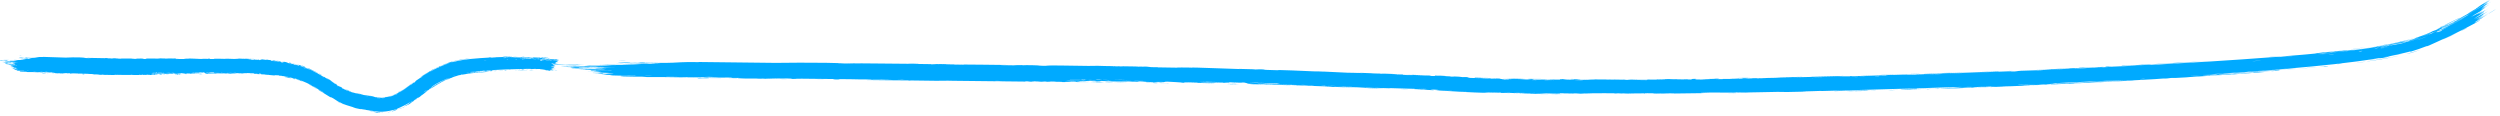
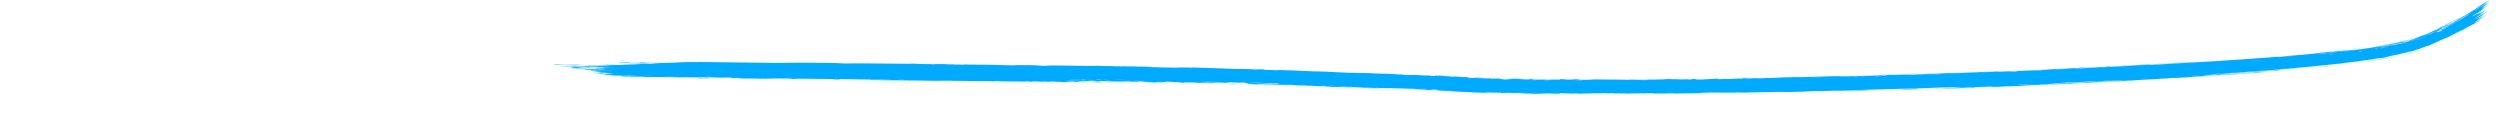
<svg xmlns="http://www.w3.org/2000/svg" width="431" height="20" viewBox="0 0 431 20" fill="none">
-   <path d="M7.654 12.686C7.714 12.683 7.963 12.698 8.069 12.698C7.946 12.736 7.432 12.695 7.654 12.686ZM18.679 10.022C18.591 10.031 18.503 10.04 18.416 10.048C18.661 10.059 19.007 10.056 19.237 10.068C19.275 10.07 19.177 10.098 19.266 10.1C19.355 10.102 19.338 10.063 19.47 10.06C19.619 10.057 20.29 10.091 20.527 10.093C21.4 10.098 22.284 10.081 23.163 10.101C22.253 10.126 23.172 10.16 23.422 10.148C23.477 10.145 23.472 10.072 24.379 10.094C24.958 10.107 24.424 10.211 25.387 10.16C24.646 10.085 25.376 10.092 25.957 10.091C26.057 10.091 26.866 10.103 27.224 10.1C27.347 10.099 27.533 10.061 27.696 10.06C27.807 10.059 27.892 10.08 28.058 10.079C28.831 10.075 29.592 10.073 30.367 10.08C29.914 10.179 30.723 10.122 30.759 10.127C30.944 10.153 30.109 10.161 30.439 10.178C30.899 10.175 31.363 10.171 31.823 10.168C31.444 10.156 32.327 10.085 32.487 10.117C32.416 10.03 34.59 10.192 34.924 10.163C34.994 10.157 34.539 10.114 35.59 10.134C35.704 10.136 35.661 10.163 35.72 10.16C35.757 10.159 35.967 10.075 36.201 10.122C36.284 10.139 35.75 10.193 36.927 10.172C36.459 10.086 38.563 10.13 38.952 10.153C38.876 10.142 38.799 10.13 38.722 10.118C39.101 10.15 39.173 10.122 39.26 10.124C39.607 10.132 40.092 10.164 40.409 10.164C40.737 10.163 40.788 10.125 41.06 10.129C41.111 10.13 41.17 10.132 41.239 10.135C41.179 10.128 41.12 10.121 41.06 10.114C41.014 10.109 40.968 10.103 40.922 10.097C40.968 10.098 41.014 10.099 41.06 10.1C41.328 10.105 41.587 10.11 41.844 10.117C41.137 10.176 41.995 10.122 42.059 10.123C42.151 10.122 42.019 10.148 42.172 10.147C42.188 10.147 42.167 10.119 42.4 10.121C42.892 10.126 42.817 10.159 43.022 10.164C43.042 10.165 42.972 10.138 43.332 10.143C44.468 10.165 43.331 10.161 43.281 10.164C43.225 10.167 43.61 10.278 42.647 10.216C42.975 10.236 43.003 10.282 43.04 10.284C43.067 10.285 43.636 10.297 43.665 10.297C43.938 10.292 43.7 10.252 43.753 10.249C43.792 10.245 44.473 10.313 44.637 10.23C44.959 10.332 44.45 10.296 43.9 10.288C43.821 10.302 44.421 10.344 44.448 10.346C45.224 10.384 44.797 10.293 44.969 10.257C45.055 10.238 45.373 10.304 45.082 10.225C45.791 10.26 45.358 10.271 45.405 10.279C45.474 10.291 45.714 10.288 45.749 10.293C45.794 10.3 45.633 10.311 45.814 10.331C45.844 10.334 46.136 10.317 45.763 10.273C46.263 10.313 46.217 10.279 46.385 10.357C46.738 10.263 46.625 10.448 46.758 10.467C47.12 10.517 47.022 10.413 47.042 10.41C47.17 10.389 48.167 10.531 48.42 10.555C48.312 10.608 47.623 10.457 47.471 10.456C46.948 10.445 48.195 10.571 47.809 10.615C47.972 10.61 48.123 10.605 48.29 10.602C48.574 10.697 48.154 10.66 48.939 10.754C49.075 10.725 48.385 10.681 48.528 10.664C48.613 10.652 49.061 10.714 49.076 10.706C49.084 10.692 48.678 10.648 48.744 10.636C48.887 10.601 50.386 10.911 49.238 10.736C49.556 10.788 49.703 10.909 49.986 10.936C50.171 10.958 49.181 10.611 50.698 10.965C50.721 11.013 50.086 10.841 50.069 10.843C50.044 10.843 50.139 10.964 50.159 10.973C50.221 10.986 51.79 11.329 52.098 11.513C51.993 11.403 53.25 11.939 53.377 11.996C53.415 12.007 53.297 11.915 53.336 11.929C53.465 11.974 53.689 12.09 53.906 12.211C54.111 12.324 54.314 12.442 54.449 12.512C54.762 12.675 54.736 12.63 54.754 12.639C54.89 12.713 54.771 12.673 54.855 12.717C54.985 12.781 55.837 13.268 55.879 13.292C55.892 13.298 55.772 13.187 55.959 13.29C55.99 13.308 55.953 13.329 56.497 13.639C57.149 14.015 56.078 13.323 56.367 13.45C56.749 13.754 56.766 13.696 56.873 13.768C56.912 13.794 57.168 14.015 57.472 14.205C57.251 14.074 57.027 13.942 56.8 13.811C57.015 13.954 57.438 14.21 57.606 14.329C57.688 14.387 57.595 14.379 57.78 14.495C57.819 14.518 58.031 14.531 57.522 14.263C57.503 14.207 57.721 14.374 57.833 14.432C57.849 14.441 57.946 14.43 58.059 14.546C58.084 14.571 57.648 14.517 58.606 14.954C58.636 14.968 58.549 14.889 58.58 14.902C58.601 14.911 58.819 15.052 58.845 15.063C58.871 15.074 58.777 14.991 58.809 15.004C58.974 15.072 59.125 15.27 58.815 15.082C58.915 15.155 59.013 15.225 59.111 15.292C59.035 15.167 59.285 15.366 59.426 15.432C59.558 15.496 59.657 15.538 59.73 15.567C60.205 15.749 59.768 15.521 59.918 15.563C60.2 15.636 59.947 15.672 60.364 15.792C60.404 15.799 59.927 15.583 60.88 15.943C60.736 15.899 60.593 15.852 60.451 15.802C60.508 15.901 60.968 15.974 61.002 15.982C61.392 16.087 61.119 16.041 61.713 16.16C61.767 16.17 61.877 16.215 61.993 16.233C62.472 16.309 61.379 16.064 61.364 16.02C61.347 16.012 62.514 16.294 62.561 16.301C62.729 16.366 62.018 16.2 62.146 16.264C62.18 16.302 63.931 16.589 64.306 16.647C64.724 16.726 64.903 16.848 64.921 16.741C64.99 16.821 65.064 16.825 65.123 16.82C65.147 16.816 65.167 16.811 65.182 16.813C65.692 16.875 65.694 16.87 66.135 16.835C66.231 16.825 66.318 16.846 66.352 16.836C66.372 16.83 66.33 16.802 66.426 16.777C66.558 16.762 67.389 16.577 67.459 16.556C67.527 16.555 67.111 16.68 67.194 16.685C67.495 16.597 67.779 16.478 68.081 16.342C68.207 16.285 68.152 16.334 68.206 16.309C68.23 16.302 68.651 16.06 68.628 16.06C68.579 16.101 67.254 16.686 67.591 16.497C67.655 16.467 67.913 16.413 67.851 16.372C69.044 15.878 70.188 15.02 71.412 14.092C70.737 14.669 69.965 15.216 69.261 15.669C69.164 15.733 68.834 15.925 68.889 15.927C69.498 15.583 70.228 15.034 70.825 14.602C70.844 14.588 70.792 14.662 70.865 14.613C71 14.52 71.406 14.151 71.489 14.103C71.502 14.096 71.276 14.316 71.366 14.276C71.596 14.175 71.565 14.031 71.739 13.902C71.758 13.888 71.795 13.862 71.844 13.828C72.133 13.623 72.87 13.158 73.058 12.998C73.287 12.791 72.341 13.451 72.394 13.378C73.009 12.899 73.706 12.503 74.358 12.14C74.37 12.133 74.256 12.164 74.4 12.08C74.653 11.935 74.74 11.936 74.868 11.877C75.006 11.811 75.489 11.572 75.561 11.557C75.57 11.555 75.487 11.636 75.473 11.644C75.269 11.758 75.172 11.75 75.153 11.759C75.08 11.793 75.018 11.845 74.952 11.877C74.844 11.93 74.776 11.944 74.636 12.017C74.538 12.068 74.647 12.048 74.554 12.097C74.519 12.113 74.115 12.248 74.121 12.338C74.109 12.341 76.08 11.345 77.05 11.024L77.001 11.043C77.27 10.929 77.462 10.863 77.531 10.835C77.355 10.889 77.17 10.952 76.992 11.022L77.042 11.002C76.929 11.04 76.816 11.079 76.703 11.119C76.814 11.08 76.928 11.038 77.04 10.996L76.99 11.016C77.501 10.797 77.967 10.648 78.031 10.708C80.25 10.14 82.308 10.051 84.394 9.919C84.768 9.906 84.567 9.977 85.175 9.928C85.015 9.917 84.859 9.906 84.702 9.895C85.011 9.889 86.394 9.853 86.624 9.834C86.655 9.831 86.687 9.774 87.032 9.757C87.341 9.742 87.393 9.781 87.554 9.784C87.69 9.786 87.845 9.77 87.886 9.771C87.918 9.772 87.931 9.797 88.008 9.799C88.249 9.805 88.052 9.74 88.288 9.815C88.231 9.82 88.175 9.824 88.119 9.829C88.399 9.833 88.795 9.859 88.373 9.889C88.301 9.894 88.362 9.868 88.309 9.87C86.197 9.941 87.883 9.932 88.624 9.875C88.822 9.905 89.889 9.858 89.919 9.865C89.969 9.874 89.788 9.907 90.026 9.927C90.078 9.93 91.503 9.884 90.99 9.941C90.886 9.953 90.201 9.955 90.035 9.961C90.431 10.029 91.329 9.903 91.439 9.904C91.85 9.91 90.643 9.984 91.575 9.978C92.284 9.974 91.616 9.933 91.89 9.907C91.957 9.9 92.147 9.905 92.343 9.907C92.358 9.906 92.4 9.908 92.415 9.909C92.672 9.93 92.939 9.953 92.929 9.911C93.22 9.929 93.046 9.952 93.082 9.958C93.117 9.962 93.693 10.002 93.881 10.049C93.904 10.054 93.826 10.081 93.849 10.088C93.894 10.096 94.454 10.185 94.475 10.189C94.49 10.189 94.364 10.131 94.42 10.134C94.488 10.135 95.006 10.254 95.031 10.251C95.079 10.245 94.436 10.118 94.548 10.105C94.854 10.175 95.317 10.258 95.499 10.266C95.454 10.265 95.188 10.207 95.092 10.182C95.154 10.141 95.718 10.266 95.516 10.266C95.643 10.27 95.562 10.239 95.635 10.233C95.655 10.232 95.826 10.266 95.86 10.263C95.865 10.262 95.693 10.206 95.73 10.202C95.798 10.198 96.312 10.3 96.354 10.31C96.471 10.346 96.045 10.289 96.007 10.304C96 10.307 96.351 10.417 96.357 10.421C96.37 10.467 95.975 10.364 96.014 10.41C96.111 10.437 96.211 10.463 96.308 10.488C95.918 10.465 95.212 10.286 94.999 10.283C95.606 10.411 96.181 10.52 96.167 10.617C96.159 10.659 95.908 10.637 95.915 10.649C95.944 10.694 96.296 10.716 96.309 10.719C96.32 10.723 96.324 10.726 96.324 10.728C96.324 10.728 96.324 10.728 96.324 10.728C96.318 10.752 95.824 10.677 95.797 10.681C95.752 10.691 95.958 10.807 95.954 10.823C95.947 10.825 95.59 10.772 95.703 10.824C95.818 10.878 96.128 10.936 96.139 10.941C96.194 10.97 95.648 10.883 95.63 10.887C95.621 10.891 95.907 10.98 95.914 10.991C95.92 11.002 95.692 10.978 95.599 10.988C95.529 10.995 95.717 11.051 95.682 11.047C95.658 11.046 95.14 10.934 95.112 10.93C95.073 10.927 95.189 10.98 95.17 10.982C95.143 10.986 94.976 10.938 94.996 10.953C95.012 10.965 95.644 11.194 95.636 11.214C95.621 11.254 94.946 11.014 95.559 11.308C95.563 11.31 95.724 11.331 95.728 11.332C95.82 11.38 95.302 11.326 95.926 11.438C94.76 11.258 95.77 11.472 95.585 11.504C95.513 11.518 95.062 11.431 95.06 11.433C95.096 11.476 95.244 11.482 95.29 11.508C95.314 11.523 94.906 11.469 94.991 11.511C95.034 11.534 95.463 11.623 95.481 11.627C95.647 11.684 95.433 11.664 95.467 11.687C95.49 11.702 95.751 11.755 95.758 11.757C95.768 11.764 95.404 11.734 95.328 11.732C95.27 11.731 95.477 11.793 95.437 11.79C95.193 11.77 94.714 11.585 95.17 11.794C95.198 11.806 95.382 11.843 95.387 11.845C95.495 11.898 95.155 11.829 95.091 11.84C94.978 11.858 95.468 11.941 95.059 11.882C95.354 11.975 95.527 12.011 95.888 12.069C94.889 11.898 94.52 11.919 95.622 12.149C95.269 12.077 95.296 12.143 95.191 12.123C95.124 12.109 94.642 11.938 94.839 12.123C94.862 12.146 95.173 12.193 95.07 12.206C94.346 12.035 95.047 12.224 95.049 12.229C94.978 12.288 93.377 11.883 93.082 11.896C92.75 11.872 92.438 11.916 92.367 11.911C92.334 11.909 92.308 11.907 92.289 11.905L92.369 11.906C92.246 11.901 92.399 11.874 92.349 11.864C92.286 11.853 91.564 11.925 91.531 11.923C91.394 11.911 91.533 11.871 91.518 11.869C91.34 11.848 90.376 11.895 90.1 11.893C90.107 11.917 90.658 11.908 90.315 11.955C89.918 12.009 89.896 11.901 89.885 11.896C88.066 11.937 86.255 11.996 84.454 12.101C84.477 12.156 85.662 12.051 85.683 12.059C85.851 12.093 83.848 12.199 83.61 12.201C83.802 12.2 83.976 12.201 84.167 12.202C83.856 12.288 83.15 12.249 82.702 12.317C82.554 12.338 82.842 12.341 82.834 12.343C82.673 12.382 82.403 12.385 82.599 12.334C82.204 12.401 82.254 12.36 81.95 12.386C81.934 12.388 82.068 12.402 81.828 12.437C81.711 12.453 81.114 12.52 81.037 12.554C81.008 12.568 81.318 12.636 81.347 12.542C82.005 12.514 81.55 12.479 81.807 12.454C81.849 12.451 81.757 12.507 82.403 12.424C82.288 12.524 81.54 12.53 81.418 12.556C81.162 12.606 82.234 12.539 82.43 12.454C82.346 12.533 82.504 12.457 82.752 12.44C83.013 12.422 82.901 12.452 83.045 12.441C83.446 12.411 83.268 12.374 83.6 12.396C83.272 12.278 84.155 12.339 84.413 12.362C83.997 12.393 83.582 12.428 83.173 12.466C83.198 12.472 83.222 12.477 83.247 12.482C83.135 12.49 83.026 12.497 82.918 12.505C82.935 12.496 82.951 12.488 82.968 12.479C82.412 12.57 82.278 12.533 82.229 12.536C81.644 12.584 80.975 12.659 80.406 12.743C80.318 12.758 80.384 12.786 79.763 12.858C79.567 12.883 79.744 12.813 79.526 12.86C79.275 13.009 79.265 12.934 79.186 12.951C78.96 13.002 78.835 13.061 78.814 13.067C78.562 13.136 78.218 13.242 77.98 13.348C77.969 13.352 77.939 13.365 77.928 13.368C77.909 13.376 77.89 13.383 77.872 13.39C77.866 13.393 78.037 13.36 77.834 13.427C77.763 13.45 77.087 13.573 76.578 13.858C76.718 13.802 76.86 13.748 77.002 13.696C76.827 13.745 75.731 14.324 76.019 14.22C76.191 14.152 76.564 13.883 76.643 13.935C76.24 14.046 74.298 15.234 74.153 15.353C74.131 15.365 74.243 15.258 74.213 15.274C74.189 15.286 73.759 15.594 73.696 15.63C73.658 15.649 73.841 15.499 73.82 15.503C73.807 15.506 73.514 15.708 73.353 15.841C73.292 15.89 73.249 15.93 73.246 15.943C73.274 15.918 73.316 15.884 73.36 15.851C73.513 15.734 73.707 15.607 73.569 15.733C73.546 15.755 73.405 15.833 73.377 15.86C73.375 15.861 73.373 15.863 73.371 15.865C73.303 15.93 73.321 15.925 73.385 15.883C73.542 15.776 73.993 15.447 74.087 15.385C73.894 15.537 73.653 15.712 73.399 15.902C72.977 16.217 72.489 16.583 72.086 16.905C71.803 17.085 72.457 16.575 72.142 16.784C71.485 17.218 71.997 16.939 71.98 16.956C71.841 17.096 71.206 17.374 71.266 17.462C71.014 17.615 71.088 17.551 70.745 17.793C70.796 17.77 70.846 17.746 70.896 17.722C70.549 18.04 69.58 18.398 69.64 18.345C69.808 18.224 70.283 18.005 70.319 17.979C70.373 17.942 70.477 17.762 71.111 17.45C71.311 17.231 70.151 18.022 70.66 17.63C70.328 17.898 68.674 18.697 68.404 18.786C68.375 18.799 68.546 18.823 68.088 18.94C67.87 18.994 68.381 18.821 68.278 18.837C68.104 18.882 66.333 19.463 64.784 19.196C64.035 19.094 63.361 18.996 63.096 18.952C63.049 18.945 63.07 18.925 63.024 18.917C62.884 18.895 62.362 18.838 62.109 18.776C62.629 18.921 61.602 18.724 61.338 18.65C60.941 18.546 60.976 18.51 60.806 18.456C60.208 18.269 59.275 18.021 58.775 17.732C58.727 17.705 58.682 17.678 58.642 17.651C58.622 17.751 57.8 17.181 57.453 16.958C57.169 16.788 56.739 16.586 57.094 16.85C56.615 16.549 56.124 16.25 55.693 15.986C55.622 15.943 55.733 15.981 55.611 15.908C55.6 15.901 55.571 15.913 55.467 15.852C54.602 15.347 55.045 15.557 54.894 15.445C54.808 15.384 54.745 15.341 54.697 15.311C55.199 15.599 55.777 15.953 55.933 16.05C55.831 15.915 54.822 15.371 54.544 15.199C54.534 15.192 54.585 15.185 54.575 15.179C54.574 15.179 54.574 15.179 54.574 15.179C54.468 15.111 53.774 14.741 53.898 14.853C53.93 14.882 54.249 15.054 54.622 15.268C54.518 15.216 54.576 15.29 54.557 15.281C54.334 15.169 53.819 14.845 53.63 14.742C53.587 14.718 53.579 14.74 53.572 14.736C53.402 14.641 53.502 14.62 53.293 14.588C53.015 14.355 53.888 14.883 53.848 14.807C53.834 14.778 53.386 14.528 52.899 14.302C52.344 14.037 51.776 13.836 51.765 13.869C51.76 13.86 51.736 13.841 51.682 13.811C51.565 13.739 50.99 13.552 50.884 13.537C50.867 13.534 50.856 13.595 50.835 13.589C50.783 13.57 50.079 13.332 49.791 13.313C49.934 13.353 50.085 13.396 50.227 13.44C49.34 13.234 49.464 13.293 49.764 13.372C49.779 13.375 49.793 13.38 49.807 13.384C50.035 13.447 50.322 13.533 50.325 13.539C50.346 13.545 48.821 13.245 49.123 13.252C49.166 13.248 49.867 13.415 49.528 13.305C49.469 13.284 49.009 13.212 48.982 13.204C48.83 13.143 49.833 13.292 49.722 13.231C49.473 13.219 49.165 13.14 48.88 13.103C48.751 13.087 48.714 13.112 48.697 13.11C48.457 13.081 48.597 13.07 48.517 13.059C48.476 13.052 47.993 13.054 48.096 12.973C46.514 12.856 47.661 12.973 48.608 13.112C48.306 13.098 47.718 13.005 47.444 12.984C47.349 12.976 47.403 13.014 47.24 13.003C46.908 12.972 45.297 12.81 44.87 12.785C45.129 12.789 45.053 12.75 44.855 12.741C44.657 12.733 44.821 12.788 44.782 12.79C44.742 12.792 43.794 12.727 43.638 12.729C44.353 12.74 44.191 12.699 43.587 12.672C43.676 12.665 43.758 12.659 43.849 12.652C43.498 12.652 42.753 12.577 42.542 12.589C42.509 12.59 42.626 12.622 42.608 12.623C42.424 12.63 41.816 12.589 41.782 12.599C41.757 12.607 42.023 12.635 41.924 12.646C41.902 12.648 41.652 12.604 41.404 12.611C41.311 12.613 41.367 12.641 41.343 12.643C41.177 12.652 41.236 12.621 41.037 12.614C41.003 12.613 40.961 12.612 40.907 12.613C40.651 12.616 40.445 12.659 40.09 12.642C41.276 12.708 40.281 12.676 39.78 12.691C39.697 12.693 39.771 12.743 39.295 12.716C40.304 12.632 39.002 12.667 38.74 12.666C38.725 12.665 38.721 12.633 38.59 12.632C38.579 12.632 38.595 12.654 38.472 12.655C37.323 12.667 38.058 12.645 37.839 12.622C37.743 12.613 37.188 12.643 37.035 12.643C37 12.643 37.016 12.62 36.881 12.621C36.642 12.622 36.433 12.646 36.275 12.648C36.257 12.648 36.255 12.612 35.957 12.624C35.874 12.627 35.781 12.64 35.899 12.65C36.294 12.685 37.042 12.626 37.483 12.662C37.889 12.694 36.607 12.694 36.545 12.694C36.52 12.694 36.769 12.677 36.516 12.673C36.301 12.669 35.902 12.732 35.581 12.718C35.556 12.717 35.297 12.664 35.309 12.661C35.32 12.658 35.717 12.647 35.659 12.632C35.653 12.63 35.4 12.63 35.367 12.619C35.327 12.605 35.216 12.468 35.163 12.465C35.026 12.456 35.115 12.487 35.027 12.485C34.837 12.481 34.169 12.44 34.149 12.488C34.259 12.49 34.367 12.493 34.478 12.496C33.868 12.501 34.129 12.521 34.042 12.53C33.949 12.539 33.975 12.498 33.769 12.494C33.722 12.493 32.864 12.502 32.878 12.52C33.355 12.492 33.178 12.543 33.2 12.544C33.284 12.547 33.39 12.518 33.501 12.519C34.292 12.523 33.495 12.569 33.681 12.581C33.745 12.585 33.873 12.56 33.9 12.561C33.989 12.565 33.99 12.597 34.049 12.595C34.186 12.589 34.026 12.543 34.037 12.541C34.159 12.512 34.639 12.548 34.34 12.597C34.52 12.615 34.542 12.555 34.684 12.579C34.968 12.627 34.543 12.614 34.427 12.623C34.016 12.651 33.892 12.628 33.309 12.636C33.099 12.639 32.849 12.668 32.751 12.67C32.689 12.671 32.111 12.569 32.093 12.729C31.866 12.713 31.513 12.608 31.28 12.613C31.071 12.618 31.138 12.674 31.118 12.676C31.088 12.68 30.835 12.675 30.75 12.684C30.651 12.693 30.701 12.714 30.542 12.723C30.147 12.745 30.157 12.688 30.116 12.684C29.645 12.641 29.851 12.723 29.747 12.729C29.649 12.735 28.284 12.704 27.997 12.724C28.114 12.713 28.231 12.701 28.348 12.69C28.138 12.654 27.916 12.712 27.913 12.648C27.87 12.752 27.439 12.682 27.308 12.685C27.257 12.686 27.261 12.703 27.197 12.704C26.947 12.707 26.384 12.692 26.247 12.701C25.661 12.739 27.161 12.805 27.279 12.809C27.042 12.808 25.705 12.829 26.32 12.88C26.415 12.888 26.584 12.842 26.637 12.84C26.998 12.828 26.714 12.87 26.742 12.874C26.79 12.88 27.028 12.84 27.091 12.845C27.112 12.847 26.977 12.884 27.322 12.885C27.151 12.922 26.184 12.891 26.056 12.899C26.011 12.902 26.295 12.981 25.466 12.903C25.476 12.911 25.485 12.918 25.495 12.925C25.033 12.927 24.571 12.929 24.11 12.931C24.16 12.914 24.419 12.881 24.093 12.887C23.906 12.891 24.044 12.928 24.027 12.93C23.857 12.941 20.87 12.912 20.29 12.909C20.093 12.909 19.543 12.933 19.5 12.933C19.252 12.933 18.364 12.902 18.185 12.903C18.073 12.905 18.179 12.937 18.079 12.934C17.987 12.931 18.083 12.903 18.056 12.901C17.838 12.888 16.107 12.894 15.701 12.852C15.942 12.869 17.206 12.836 17.173 12.813C17.167 12.81 16.869 12.781 16.803 12.791C16.695 12.763 16.351 12.835 16.151 12.814C16.129 12.812 16.214 12.77 15.871 12.753C15.829 12.751 15.762 12.753 15.68 12.754C15.532 12.756 15.334 12.756 15.137 12.726C14.687 12.731 12.331 12.611 12.167 12.656C12.162 12.658 12.493 12.683 12.268 12.697C11.97 12.715 12.241 12.634 11.893 12.618C11.839 12.615 10.871 12.6 10.841 12.605C10.547 12.647 11.39 12.688 11.38 12.693C11.348 12.707 10.648 12.698 10.618 12.694C10.591 12.69 11.167 12.639 10.476 12.647C10.555 12.656 10.634 12.666 10.713 12.676C10.388 12.683 10.359 12.637 10.281 12.633C10.036 12.618 9.774 12.681 9.383 12.586C9.28 12.562 9.452 12.541 9.439 12.537C9.315 12.504 9.158 12.581 8.971 12.516C8.957 12.512 9.391 12.485 8.633 12.468C8.685 12.475 8.737 12.482 8.789 12.489C8.683 12.499 7.915 12.49 7.81 12.485C7.508 12.469 7.772 12.433 7.47 12.432C7.662 12.493 6.741 12.481 6.794 12.433C6.664 12.492 5.88 12.429 5.513 12.42C5.279 12.415 4.806 12.434 4.732 12.429C4.642 12.424 4.67 12.382 4.509 12.37C4.461 12.366 3.977 12.389 3.555 12.339C3.472 12.329 3.301 12.256 3.453 12.24C3.717 12.213 4.211 12.279 4.204 12.237C4.2 12.191 3.53 12.207 3.351 12.199C2.523 12.16 3.002 12.119 2.981 12.104C2.928 12.068 2.473 12.063 2.456 12.06C2.378 12.045 2.697 12.021 2.703 11.999C2.708 11.972 2.276 11.915 2.374 11.907C2.513 11.896 2.918 11.943 2.941 11.941C3.271 11.919 2.822 11.848 2.695 11.814C2.657 11.804 2.81 11.79 2.778 11.787C2.296 11.737 2.675 11.876 2.357 11.863C2.069 11.852 2.44 11.814 2.428 11.811C2.415 11.809 2.071 11.802 2.021 11.787C1.992 11.778 2.88 11.707 2.844 11.669C2.559 11.674 2.276 11.678 1.997 11.683C1.975 11.635 2.379 11.675 2.423 11.671C2.507 11.662 2.271 11.634 2.281 11.619C2.287 11.609 2.567 11.578 2.314 11.561C2.227 11.555 2.049 11.586 1.735 11.549C2.824 11.516 2.069 11.481 2.039 11.463C2.007 11.446 2.527 11.411 1.896 11.411C1.869 11.317 1.912 11.382 2.09 11.367C2.309 11.349 1.801 11.312 2.605 11.345C2.56 11.301 1.917 11.296 1.879 11.293C1.85 11.289 1.995 11.269 1.943 11.261C1.34 11.17 1.755 11.213 1.579 11.157C1.561 11.151 0.994 11.127 1.426 11.122C2.222 11.115 2.552 11.182 2.688 11.05C2.1 10.985 1.387 11.064 1.209 11.065C0.934 11.065 1.219 11.04 1.185 11.032C1.172 11.029 0.939 11.03 0.936 11.028C0.765 10.924 1.985 11.034 2.368 11.022C2.264 11.005 2.162 10.989 2.061 10.972C2.197 10.973 2.341 10.974 2.478 10.975C1.812 10.937 2.458 10.963 2.621 10.883C2.658 10.865 2.222 10.891 2.721 10.846C2.353 10.829 2.471 10.814 2.138 10.833C2.146 10.8 2.896 10.772 3.192 10.76C2.147 10.708 2.742 10.837 1.841 10.763C1.672 10.802 2.107 10.799 2.069 10.805C1.943 10.828 1.646 10.786 1.292 10.868C1.234 10.882 1.481 10.927 1.115 10.922C1.074 10.921 0.845 10.883 0.847 10.881C0.88 10.852 1.106 10.864 1.116 10.852C1.124 10.841 0.872 10.846 0.869 10.843C0.863 10.807 1.082 10.831 1.05 10.819C0.983 10.794 0.06 10.711 1.263 10.741C0.263 10.775 1.134 10.779 1.522 10.768C1.622 10.764 1.648 10.743 1.787 10.737C1.969 10.729 2.18 10.742 2.274 10.739C2.375 10.736 1.802 10.678 2.631 10.703C2.21 10.647 1.464 10.693 1.05 10.655C0.212 10.578 1.634 10.572 1.782 10.567C1.821 10.566 1.69 10.535 1.716 10.534C1.757 10.531 2.567 10.554 2.644 10.531C2.723 10.508 2.352 10.528 2.325 10.503C2.31 10.486 3.28 10.468 2.755 10.45C2.395 10.437 1.72 10.498 1.611 10.424C2.146 10.423 2.679 10.423 3.212 10.425C2.918 10.393 2.628 10.361 2.336 10.33C2.937 10.329 3.453 10.367 4.022 10.337C2.656 10.226 4.467 10.273 4.487 10.263C4.492 10.256 3.958 10.175 3.87 10.161C4.347 10.14 5.795 10.153 4.95 10.048C5.105 10.071 5.476 10.028 5.473 10.024C5.424 9.984 4.613 9.995 4.746 9.962C4.9 9.923 5.115 9.983 5.35 9.983C6.566 9.983 6.232 9.77 7.449 9.828C7.425 9.82 7.401 9.812 7.376 9.805C8.696 9.844 10.018 9.887 11.336 9.931C11.853 9.881 13.229 9.878 13.903 9.903C14.038 9.908 14.706 9.959 14.755 9.966C14.848 9.98 14.336 9.97 14.567 9.997C14.615 10.003 15.744 10.047 15.665 10.01C15.537 10.002 15.142 10.009 15.077 9.999C14.916 9.974 15.249 9.975 15.757 9.987C16.66 10.01 18.142 10.048 18.255 10.034C18.177 10.021 18.1 10.008 18.024 9.996C18.243 10.005 18.463 10.014 18.679 10.022ZM8.545 12.606C8.411 12.638 8.085 12.604 7.888 12.61C7.618 12.618 7.158 12.744 7.358 12.612C7.754 12.61 8.148 12.607 8.545 12.606ZM14.322 12.802C14.057 12.776 14.265 12.705 14.482 12.743C14.506 12.747 14.681 12.837 14.322 12.802ZM11.543 12.694C11.554 12.693 11.783 12.7 11.791 12.702C11.996 12.738 11.306 12.714 11.543 12.694ZM25.018 12.866C24.726 12.869 24.937 12.938 25.119 12.91C25.13 12.909 25.037 12.866 25.018 12.866ZM24.81 12.864C24.582 12.801 24.123 12.925 24.488 12.914C24.523 12.913 24.821 12.867 24.81 12.864ZM13.378 12.746C13.408 12.724 13.681 12.742 13.799 12.751C13.795 12.773 13.492 12.747 13.378 12.746ZM20.342 12.88C20.353 12.861 19.398 12.852 19.333 12.876C19.484 12.868 20.33 12.896 20.342 12.88ZM22.79 12.87C22.765 12.867 22.436 12.87 22.446 12.886C22.605 12.909 22.899 12.885 22.79 12.87ZM27.649 12.883C27.667 12.879 27.42 12.774 28.004 12.844C28.09 12.854 27.784 12.881 27.814 12.885C27.878 12.892 27.928 12.895 27.969 12.896C27.697 12.905 27.415 12.908 27.387 12.902C27.259 12.872 27.641 12.885 27.649 12.883ZM30.198 12.806C30.254 12.788 30.612 12.797 30.693 12.804C30.707 12.806 30.646 12.851 30.807 12.847C30.936 12.844 30.743 12.799 30.995 12.806C31.25 12.813 30.909 12.846 30.931 12.848C30.961 12.851 31.356 12.831 31.343 12.857C31.335 12.877 30.911 12.864 30.808 12.868C30.674 12.873 30.836 12.906 30.613 12.899C30.473 12.895 30.551 12.837 30.521 12.834C30.496 12.832 30.005 12.865 30.198 12.806C30.198 12.806 30.198 12.806 30.198 12.806ZM28.043 12.893C28.022 12.895 27.998 12.896 27.969 12.896C27.994 12.895 28.018 12.894 28.043 12.893ZM9.311 12.598C9.448 12.619 9.04 12.632 8.884 12.605C8.882 12.586 9.29 12.594 9.311 12.598ZM28.295 12.846C28.699 12.861 28.402 12.881 28.043 12.893C28.157 12.883 28.159 12.841 28.295 12.846ZM16.803 12.791C16.82 12.796 16.831 12.803 16.832 12.814C16.787 12.801 16.783 12.794 16.803 12.791ZM17.751 12.829C18.073 12.8 17.418 12.791 17.419 12.815C17.421 12.824 17.74 12.83 17.751 12.829ZM25.393 12.87C25.364 12.867 25.824 12.766 25.156 12.841C25.512 12.854 25.136 12.864 25.142 12.873C25.156 12.899 25.756 12.875 25.887 12.887C25.991 12.841 25.492 12.882 25.394 12.87C25.394 12.87 25.394 12.87 25.393 12.87ZM34.789 12.829C34.709 12.856 34.45 12.847 34.278 12.845C34.356 12.819 34.617 12.827 34.789 12.829ZM77.644 13.51C76.625 13.951 76.456 13.917 77.406 13.56C77.425 13.553 77.703 13.475 77.644 13.51ZM69.029 18.757C68.893 18.765 69.276 18.588 69.526 18.479C69.583 18.456 69.808 18.392 69.581 18.521C69.562 18.467 69.193 18.628 69.029 18.757ZM28.523 12.816C28.641 12.784 29.003 12.807 29.194 12.812C29.077 12.838 28.692 12.826 28.523 12.816ZM74.402 15.125C74.302 15.187 74.26 15.265 74.279 15.257C74.362 15.22 74.527 15.071 74.402 15.125ZM27.354 12.81C27.338 12.791 27.817 12.773 27.851 12.82C27.748 12.817 27.366 12.822 27.354 12.81ZM34.462 12.815C34.387 12.805 34.774 12.788 34.89 12.797C34.881 12.818 34.511 12.821 34.462 12.815ZM72.852 16.265C72.762 16.33 72.538 16.501 72.523 16.533C72.505 16.573 72.829 16.316 72.852 16.265ZM91.973 12.093C91.985 12.1 91.561 12.161 91.367 12.15C91.001 12.13 91.957 12.087 91.973 12.093ZM75.332 14.525C75.638 14.396 75.301 14.544 75.335 14.573C75.525 14.462 76.01 14.206 75.659 14.348C75.59 14.376 75.423 14.475 75.332 14.525ZM75.063 14.667C75.04 14.696 74.859 14.856 75.032 14.747C75.112 14.697 75.221 14.578 75.063 14.667ZM89.3 12.162C88.985 12.132 90.426 12.119 90.473 12.126C90.496 12.129 90.51 12.132 90.519 12.134C90.575 12.122 90.84 12.114 90.873 12.143C90.791 12.143 90.574 12.149 90.546 12.146C90.534 12.145 90.526 12.144 90.52 12.143C90.417 12.17 89.364 12.167 89.3 12.162ZM86.912 12.197C87.267 12.13 87.339 12.22 87.306 12.224C86.913 12.276 87.168 12.198 87.156 12.196C87.127 12.191 86.853 12.233 86.914 12.197C86.913 12.197 86.913 12.197 86.912 12.197ZM88.812 12.159C88.829 12.158 89.129 12.153 89.141 12.154C89.389 12.179 88.534 12.193 88.812 12.159ZM32.119 12.74C32.337 12.749 32.123 12.783 31.978 12.771C31.966 12.77 31.926 12.732 32.119 12.74ZM74.929 14.758C74.881 14.768 73.855 15.42 73.948 15.427C74.024 15.351 75.197 14.634 74.929 14.758ZM65.946 19.426C66.221 19.416 65.923 19.478 65.774 19.459C65.719 19.453 65.876 19.428 65.946 19.426ZM26.707 12.766C26.471 12.792 26.52 12.703 26.725 12.734C26.733 12.735 26.717 12.765 26.707 12.766ZM68.083 19.079C67.196 19.355 67.396 19.191 68.519 18.848C68.488 18.867 68.456 18.886 68.424 18.906C69.679 18.413 68.525 18.898 68.203 19.005C68.083 19.048 68.193 19.039 68.084 19.078C68.084 19.079 68.083 19.079 68.083 19.079ZM64.547 19.324C64.139 19.205 64.393 19.236 64.77 19.295C65.135 19.355 65.607 19.384 65.829 19.373C65.347 19.423 64.712 19.357 65.571 19.455C65.047 19.441 64.835 19.393 64.759 19.378C64.706 19.363 64.735 19.359 64.762 19.357C64.783 19.356 64.804 19.356 64.792 19.353C64.784 19.352 64.775 19.35 64.763 19.348C64.699 19.339 64.575 19.332 64.547 19.324ZM66.9 19.333C66.952 19.324 67.343 19.272 67.478 19.233C67.298 19.324 66.559 19.409 66.9 19.333ZM84.421 12.34C84.447 12.309 84.509 12.284 84.77 12.28C84.69 12.3 84.526 12.321 84.421 12.34ZM8.298 12.447C8.12 12.441 7.763 12.422 7.872 12.455C7.885 12.458 8.297 12.464 8.298 12.447ZM71.963 16.862C71.935 16.884 71.092 17.486 71.401 17.304C71.5 17.25 72.245 16.692 71.963 16.862ZM76.014 14.126C75.946 14.16 75.673 14.311 75.671 14.321C75.663 14.351 75.994 14.161 76.014 14.126ZM7.397 12.397C7.372 12.394 6.829 12.388 6.887 12.403C7.001 12.432 7.477 12.409 7.397 12.397ZM32.911 12.671C32.957 12.67 33.017 12.702 33.033 12.702C33.071 12.703 33.907 12.69 33.587 12.731C33.534 12.738 32.329 12.723 32.173 12.719C32.113 12.675 32.626 12.716 32.752 12.712C32.774 12.711 32.788 12.675 32.911 12.672C32.911 12.672 32.911 12.671 32.911 12.671ZM85.756 12.24C85.794 12.209 86.764 12.15 86.759 12.185C86.416 12.202 86.096 12.22 85.756 12.24ZM85.262 12.259C85.052 12.25 85.544 12.219 85.683 12.221C85.685 12.239 85.295 12.26 85.262 12.259ZM74.452 14.913C74.378 14.97 74.64 14.848 74.59 14.89C74.559 14.915 74.376 15.016 74.327 15.064C74.314 15.077 74.512 14.992 74.563 14.958C74.634 14.91 74.547 14.93 74.627 14.878C74.893 14.709 75.143 14.584 75.398 14.438C75.421 14.425 75.231 14.509 75.428 14.397C75.459 14.38 75.656 14.304 75.893 14.175C76.38 13.815 76.816 13.714 77.514 13.398C77.482 13.398 76.944 13.594 76.914 13.609C76.319 13.84 75.311 14.366 74.747 14.729C74.601 14.82 74.683 14.793 74.621 14.833C74.572 14.865 74.609 14.795 74.452 14.913ZM8.394 12.428C8.308 12.388 8.012 12.405 7.819 12.399C7.886 12.435 8.207 12.415 8.394 12.428ZM80.946 12.575C80.856 12.588 80.571 12.615 80.55 12.63C80.521 12.648 80.93 12.603 80.946 12.575ZM37.627 12.685C37.637 12.684 37.869 12.687 37.878 12.688C38.085 12.719 37.388 12.711 37.627 12.685ZM43.111 12.75C43.285 12.751 43.462 12.745 43.518 12.778C43.41 12.769 43.087 12.771 43.111 12.75ZM50.4 13.548C50.378 13.499 50.841 13.654 50.922 13.685C50.888 13.691 50.418 13.58 50.4 13.548ZM84.377 12.216C84.692 12.2 84.623 12.142 84.829 12.159C84.862 12.162 84.978 12.283 84.621 12.255C84.558 12.25 84.8 12.205 84.377 12.216ZM68.697 18.779C68.774 18.719 69.043 18.612 69.218 18.529C69.189 18.567 68.828 18.726 68.697 18.779ZM6.411 12.346C6.26 12.305 5.564 12.32 5.736 12.348C5.761 12.352 6.312 12.343 6.411 12.346ZM29.342 12.694C29.629 12.664 29.034 12.655 28.847 12.684C28.932 12.682 29.323 12.696 29.342 12.694ZM48.727 13.181C48.742 13.182 49.021 13.232 49.036 13.236C49.265 13.306 48.459 13.164 48.727 13.181ZM41.323 12.664C41.431 12.64 42.146 12.671 42.303 12.7C42.15 12.731 41.188 12.692 41.323 12.664ZM83.076 12.321C83.309 12.302 83.51 12.295 83.725 12.291C83.677 12.314 83.106 12.334 83.076 12.321ZM49.764 13.372C49.779 13.375 49.793 13.38 49.807 13.384C49.792 13.38 49.778 13.376 49.764 13.372ZM78.287 13.053C78.131 13.098 78.177 13.123 78.186 13.121C78.3 13.092 78.466 13.004 78.287 13.053ZM8.175 12.367C8.111 12.331 7.784 12.351 7.6 12.338C7.652 12.367 8.028 12.367 8.175 12.367ZM63.746 19.137C63.51 19.065 64.502 19.168 64.703 19.22C64.717 19.245 63.782 19.149 63.746 19.137ZM28.45 12.643C28.431 12.616 28.018 12.648 28.106 12.661C28.161 12.669 28.462 12.659 28.45 12.643ZM65.271 19.298C65.381 19.299 65.637 19.333 65.546 19.346C65.427 19.364 65.243 19.299 65.271 19.298ZM73.339 15.661C73.331 15.665 73.301 15.689 73.263 15.72C73.145 15.817 72.947 15.994 73.091 15.91C73.224 15.833 73.22 15.788 73.248 15.767C73.251 15.764 73.263 15.756 73.281 15.744C73.418 15.649 73.906 15.331 73.339 15.661ZM58.118 17.5C58.306 17.589 58.528 17.71 58.742 17.805C58.76 17.813 58.777 17.821 58.794 17.828C58.782 17.825 58.764 17.819 58.74 17.811C58.568 17.75 58.18 17.557 58.118 17.5ZM30.044 12.636C29.994 12.625 28.637 12.618 29.408 12.652C29.453 12.653 30.195 12.668 30.044 12.636ZM84.377 12.216C84.337 12.218 84.295 12.219 84.238 12.22C84.294 12.217 84.337 12.217 84.377 12.216ZM80.815 12.525C80.885 12.496 80.523 12.539 80.425 12.565C80.393 12.593 80.81 12.528 80.815 12.525ZM58.822 17.811C58.948 17.854 59.169 17.959 59.325 18.017C59.292 18.026 58.866 17.852 58.822 17.811ZM51.287 13.715C51.495 13.797 51.755 13.892 51.766 13.873C51.769 13.878 51.777 13.885 51.793 13.895C51.81 13.905 52.037 13.986 52.131 14.035C52.705 14.278 49.848 13.242 51.535 13.76C51.453 13.744 51.368 13.729 51.287 13.715ZM40.35 12.604C40.216 12.575 39.824 12.607 39.925 12.618C39.998 12.626 40.487 12.632 40.35 12.604ZM45.645 12.754C45.6 12.746 45.233 12.741 45.221 12.755C45.432 12.782 45.83 12.789 45.645 12.754ZM39.284 12.566C39.197 12.561 39.083 12.604 39.093 12.606C39.184 12.622 39.431 12.591 39.284 12.566ZM83.715 12.14C83.578 12.137 83.184 12.197 83.091 12.233C83.074 12.229 83.029 12.225 82.947 12.223C82.947 12.223 82.947 12.223 82.948 12.223C82.828 12.197 79.586 12.548 81.765 12.36C81.833 12.355 81.743 12.338 82.016 12.315C82.034 12.314 82.045 12.334 82.102 12.329C82.24 12.317 82.933 12.272 83.075 12.245C83.077 12.249 83.086 12.252 83.106 12.254C83.284 12.27 83.813 12.143 83.715 12.14ZM46.382 12.806C46.31 12.792 46.07 12.781 46.043 12.797C46.165 12.815 46.552 12.839 46.382 12.806ZM30.001 12.56C29.846 12.544 29.449 12.573 29.569 12.588C29.643 12.597 30.181 12.577 30.001 12.56ZM44.001 12.671C44.874 12.732 44.21 12.678 44.345 12.657C44.232 12.662 44.117 12.666 44.001 12.671ZM87.818 12.017C87.676 12.016 87.84 11.957 88 11.981C88.05 11.989 87.898 12.018 87.818 12.017ZM94.027 12.103C93.924 12.033 94.461 12.171 94.243 12.159C94.232 12.158 94.034 12.106 94.027 12.103ZM89.753 11.929C89.657 11.964 89.591 11.969 89.319 11.968C89.723 11.949 89.346 11.929 89.753 11.929ZM51.765 13.869C51.766 13.871 51.767 13.872 51.766 13.873C51.765 13.871 51.765 13.87 51.765 13.869ZM38.442 12.571C38.326 12.543 38.019 12.544 38.111 12.572C38.12 12.574 38.394 12.591 38.442 12.571ZM83.091 12.233C83.107 12.237 83.099 12.24 83.075 12.245C83.074 12.242 83.08 12.238 83.091 12.233ZM40.128 12.556C40.117 12.577 40.591 12.588 40.612 12.586C40.889 12.553 40.319 12.556 40.128 12.556ZM26.837 12.53C26.813 12.532 26.972 12.585 27.069 12.564C27.145 12.548 26.93 12.522 26.837 12.53ZM90.675 11.897C90.823 11.894 91.035 11.891 91.075 11.915C90.973 11.913 90.672 11.916 90.675 11.897ZM93.824 12.032C93.657 12.032 93.29 11.981 93.046 11.952C93.049 11.911 93.674 12.01 93.824 12.032ZM84.118 12.129C84.104 12.128 83.732 12.14 83.785 12.163C83.859 12.196 84.225 12.136 84.118 12.129ZM27.576 12.559C27.745 12.541 27.355 12.486 27.175 12.528C27.083 12.55 27.547 12.562 27.576 12.559ZM37.462 12.532C37.239 12.547 37.793 12.575 37.872 12.548C37.769 12.545 37.538 12.527 37.462 12.532ZM45.031 12.645C44.345 12.529 44.714 12.692 44.836 12.686C44.853 12.685 45.046 12.648 45.031 12.645ZM4.664 12.157C4.565 12.166 4.935 12.212 4.985 12.187C5.015 12.171 4.727 12.151 4.664 12.157ZM54.697 15.311C54.672 15.297 54.647 15.283 54.622 15.268C54.641 15.278 54.666 15.292 54.697 15.311ZM35.43 12.425C35.927 12.536 35.873 12.45 35.916 12.451C36.007 12.452 36.229 12.482 36.404 12.477C36.203 12.49 35.998 12.502 35.799 12.514C35.956 12.522 37.342 12.565 37.369 12.547C37.411 12.522 36.977 12.529 36.963 12.527C36.945 12.523 36.876 12.452 36.835 12.449C36.772 12.445 35.615 12.442 35.43 12.425ZM43.578 12.59C43.689 12.603 43.719 12.632 43.77 12.627C43.787 12.626 43.792 12.599 43.853 12.594C43.757 12.593 43.671 12.591 43.578 12.59ZM34.539 12.524C34.398 12.491 35.03 12.504 35.049 12.507C35.157 12.53 34.656 12.551 34.539 12.524ZM39.889 12.531C39.862 12.529 39.385 12.516 39.387 12.534C39.513 12.549 40.162 12.557 39.889 12.531ZM43.929 12.596C44.101 12.605 44.41 12.647 44.376 12.605C44.376 12.605 44.376 12.605 44.376 12.605C44.23 12.601 44.081 12.598 43.929 12.596ZM28.157 12.473C27.841 12.409 27.991 12.49 28.271 12.511C28.355 12.482 28.209 12.484 28.157 12.473ZM27.147 12.425C27.059 12.413 26.154 12.425 26.292 12.459C26.341 12.471 26.861 12.441 26.886 12.444C26.922 12.447 26.756 12.485 27.033 12.477C27.017 12.465 27.177 12.429 27.147 12.425ZM27.896 12.432C27.582 12.383 27.512 12.473 27.748 12.474C27.84 12.474 27.941 12.439 27.896 12.432ZM29.177 12.44C29.064 12.432 28.764 12.419 28.557 12.449C28.834 12.452 29.111 12.454 29.389 12.457C29.421 12.44 29.276 12.448 29.176 12.44C29.177 12.44 29.177 12.44 29.177 12.44ZM95.69 12.184C95.441 12.111 96.029 12.211 96.053 12.22C96.124 12.253 95.803 12.218 95.69 12.184ZM2.734 11.307C2.664 11.296 2.619 11.262 2.468 11.278C2.618 11.304 2.777 11.331 2.926 11.358C3.044 11.303 2.812 11.319 2.734 11.307ZM2.151 11.092C2.173 11.091 2.055 11.003 2.335 11.064C2.522 11.106 1.495 11.133 1.311 11.093C1.513 11.076 1.967 11.102 2.151 11.092ZM0.353 10.701C0.339 10.694 0.733 10.685 0.777 10.691C1.015 10.718 0.415 10.738 0.353 10.701ZM1.601 10.726C1.417 10.707 1.822 10.7 1.944 10.711C1.954 10.727 1.631 10.728 1.601 10.726ZM93.417 10.463C93.22 10.381 93.025 10.49 93.34 10.498C93.353 10.498 93.426 10.467 93.417 10.463ZM0.735 10.614C0.918 10.632 0.512 10.641 0.391 10.631C0.378 10.615 0.709 10.612 0.735 10.614ZM93.289 10.307C93.022 10.236 93.103 10.389 93.137 10.398C93.272 10.432 93.757 10.436 93.858 10.439C93.136 10.362 93.415 10.344 93.289 10.307ZM92 10.322C91.814 10.337 92.129 10.352 92.349 10.34C92.357 10.34 92.38 10.341 92.388 10.341C92.459 10.343 92.518 10.341 92.547 10.334C92.509 10.332 92.453 10.327 92.389 10.322C92.381 10.322 92.357 10.321 92.349 10.321C92.21 10.32 92.048 10.319 92 10.322ZM90.519 10.301C90.384 10.298 89.991 10.294 89.928 10.318C90.069 10.311 90.462 10.325 90.519 10.301ZM90.216 10.239C90.009 10.213 89.962 10.303 90.199 10.272C90.208 10.271 90.224 10.241 90.216 10.239ZM89.061 10.233C88.926 10.201 88.778 10.292 88.993 10.288C89.056 10.287 89.075 10.237 89.061 10.233ZM92.963 10.12C92.764 10.088 92.504 10.13 92.927 10.171C92.779 10.168 92.625 10.166 92.479 10.166C93.029 10.239 92.997 10.155 93.158 10.173C93.382 10.201 93.357 10.27 93.309 10.287C93.494 10.258 94.292 10.37 94.733 10.465C94.352 10.36 93.697 10.222 93.306 10.172C93.193 10.157 93.083 10.166 92.988 10.155C92.835 10.138 92.973 10.122 92.963 10.12C92.963 10.12 92.963 10.12 92.963 10.12ZM87.54 10.276C87.147 10.249 87.398 10.328 87.618 10.305C87.628 10.303 87.55 10.277 87.54 10.276ZM0.209 10.349C0.739 10.387 0.356 10.432 1.464 10.367C1.001 10.415 1.439 10.404 1.348 10.424C1.277 10.44 1 10.424 1.159 10.459C0.954 10.42 0.04 10.427 0.004 10.422C0.004 10.422 0.005 10.422 0.005 10.422C-0.018 10.418 0.038 10.337 0.209 10.349ZM90.513 10.074C90.376 9.971 90.326 10.139 90.064 10.057C89.721 10.191 91.02 10.038 91.181 10.144C89.766 10.156 92.124 10.234 91.127 10.09C91.946 10.135 91.394 10.066 91.521 10.044C91.651 10.02 92.112 10.037 92.089 9.998C92.089 9.998 92.089 9.998 92.088 9.998C91.802 10.005 91.534 10.011 91.245 10.019C91.526 10.099 90.942 10.083 90.749 10.018C90.67 10.037 90.593 10.055 90.513 10.074ZM92.104 10.127C92.073 10.126 91.465 10.146 91.506 10.163C91.582 10.172 92.457 10.147 92.104 10.127ZM94.94 10.458C94.724 10.408 94.375 10.32 94.244 10.331C94.474 10.371 94.816 10.462 94.94 10.458ZM83.468 10.403C83.188 10.448 84.055 10.398 83.802 10.384C83.79 10.383 83.484 10.4 83.468 10.403ZM89.873 10.103C89.592 10.077 89.726 10.176 89.934 10.145C89.946 10.143 89.886 10.104 89.873 10.103ZM0.641 10.338C0.657 10.312 1.43 10.335 1.565 10.336C1.488 10.359 0.616 10.366 0.641 10.338ZM95.336 10.45C94.946 10.267 94.297 10.239 94.23 10.229C94.162 10.215 94.276 10.195 94.261 10.191C94.226 10.177 93.496 10.074 93.462 10.078C93.437 10.077 93.562 10.147 93.409 10.147C93.706 10.128 95.025 10.406 95.07 10.421C95.12 10.427 94.764 10.288 95.336 10.45C95.336 10.45 95.336 10.45 95.336 10.45ZM94.061 10.188C94.239 10.24 93.729 10.161 93.608 10.14C93.336 10.085 94.037 10.177 94.061 10.188ZM92.846 10.023C92.807 10.016 92.58 9.995 92.409 9.99C92.397 9.99 92.357 9.988 92.344 9.989C92.255 9.993 92.184 9.999 92.169 10.008C92.219 10.014 92.28 10.018 92.345 10.018C92.357 10.018 92.395 10.02 92.408 10.02C92.652 10.041 92.949 10.041 92.846 10.023ZM87.223 10.11C87.09 10.117 86.737 10.111 86.719 10.134C86.844 10.126 87.202 10.133 87.223 10.11ZM3.268 10.167C3.054 10.145 3.548 10.145 3.696 10.156C3.703 10.171 3.284 10.169 3.268 10.167ZM89.821 9.888C89.744 9.881 88.178 9.938 87.961 9.957C88.175 9.966 89.725 9.928 89.797 9.919C89.817 9.916 89.83 9.889 89.821 9.888ZM93.317 9.91C93.471 9.893 93.567 9.945 93.586 9.948C93.774 9.975 94.168 10.03 94.076 10.048C93.744 9.976 93.008 9.944 93.317 9.91ZM87.105 9.963C86.571 9.994 87.603 9.993 87.463 9.963C87.457 9.961 87.16 9.96 87.105 9.963ZM89.993 9.874C90.11 9.844 91.679 9.839 91.924 9.837C91.697 9.89 91.529 9.854 91.218 9.862C91.135 9.864 91.158 9.884 91.149 9.885C91.007 9.888 91.113 9.862 91.025 9.863C90.972 9.864 89.828 9.915 89.993 9.874ZM93.406 9.896C93.498 9.877 94.55 10.035 94.585 10.058C94.892 10.147 93.485 9.893 93.406 9.896ZM89.85 9.833C90.011 9.772 90.801 9.795 90.263 9.834C90.211 9.838 89.995 9.817 89.85 9.833ZM87.16 9.906C87.13 9.905 86.587 9.914 86.572 9.933C86.653 9.937 87.46 9.914 87.16 9.906ZM87.447 9.834C87.434 9.835 87.565 9.866 87.306 9.87C87.284 9.871 87.239 9.832 86.913 9.859C86.847 9.864 86.747 9.894 86.754 9.895C87.094 9.944 88.113 9.792 87.447 9.834ZM93.428 9.867C93.374 9.844 93.515 9.809 93.635 9.85C93.686 9.867 93.585 9.884 93.428 9.867ZM85.402 9.963C85.723 9.917 84.707 9.961 84.657 9.973C84.691 9.989 85.37 9.967 85.402 9.963ZM3.773 9.941C3.773 9.941 3.772 9.941 3.772 9.941C4.041 9.952 3.874 9.975 3.887 9.976C4.463 10.022 4.309 9.963 4.4 9.958C4.595 9.946 4.561 10.015 4.887 9.992C4.35 10.025 4.837 10.016 4.853 10.041C4.91 10.142 4.141 9.981 3.869 9.998C3.831 10.001 4.108 10.037 4.011 10.045C3.702 10.069 2.736 9.9 3.773 9.941ZM93.73 9.858C93.871 9.835 94.885 10.056 94.61 10.03C94.57 10.015 93.526 9.867 93.73 9.858ZM52.659 11.836C52.901 11.904 52.373 11.662 52.265 11.648C52.212 11.638 52.554 11.804 52.659 11.836ZM48.837 10.749C48.552 10.712 48.249 10.779 48.595 10.81C48.633 10.813 48.867 10.768 48.837 10.749ZM65.252 16.964C65.18 16.944 65.132 16.936 65.106 16.937C65.068 16.937 65.069 16.95 65.102 16.965C65.121 16.975 65.156 16.985 65.202 16.99C65.261 16.997 65.259 16.966 65.252 16.964ZM55.775 13.343C55.752 13.326 55.454 13.16 55.457 13.181C55.562 13.251 55.931 13.454 55.775 13.343ZM65.324 16.962C65.19 16.96 65.415 17.038 65.58 16.992C65.498 16.994 65.337 16.962 65.324 16.962ZM89.258 9.69C89.118 9.723 88.721 9.724 88.489 9.736C88.463 9.699 89.097 9.701 89.258 9.69ZM50.025 10.999C49.754 10.972 50.321 11.11 50.276 11.066C50.27 11.062 50.033 11 50.025 10.999ZM72.472 13.43C72.323 13.56 72.852 13.228 72.689 13.294C72.681 13.297 72.48 13.422 72.472 13.43ZM74.822 12.007C74.683 12.067 74.119 12.382 74.35 12.28C74.384 12.262 74.82 12.029 74.822 12.007ZM4.416 9.931C4.341 9.891 4.784 9.908 4.847 9.916C4.871 9.919 4.517 9.983 4.416 9.931ZM63.498 16.699C63.357 16.681 63 16.61 62.933 16.618C63.102 16.645 63.538 16.747 63.498 16.699ZM51.248 11.291C51.022 11.183 50.623 11.091 50.708 11.168C51.153 11.276 50.666 11.102 51.248 11.291ZM66.065 16.927C65.973 16.929 65.904 16.984 65.915 16.986C66.016 17.007 66.159 16.94 66.065 16.927ZM58.375 14.933C58.381 14.911 58.067 14.727 58.101 14.765C58.111 14.778 58.37 14.952 58.375 14.933ZM84.294 9.871C84.118 9.861 84.652 9.809 84.81 9.826C84.892 9.855 84.313 9.872 84.294 9.871ZM68.624 16.117C68.622 16.084 68.173 16.336 68.366 16.268C68.415 16.252 68.625 16.13 68.624 16.117ZM73.126 12.903C72.791 13.157 74.305 12.252 73.886 12.454C73.853 12.465 73.153 12.878 73.126 12.903ZM75.675 11.53C75.607 11.556 75.593 11.437 75.888 11.355C75.926 11.344 75.768 11.446 75.801 11.439C75.82 11.432 76.427 11.192 76.454 11.181C76.483 11.166 76.434 11.147 76.463 11.131C76.493 11.114 76.816 11.014 77.02 10.943L76.968 10.964C76.989 10.955 77.01 10.947 77.028 10.939C77.448 10.772 77.481 10.74 77.516 10.726C77.616 10.692 77.788 10.659 77.986 10.603C78.99 10.312 80.42 10.097 81.169 10.08C80.503 10.129 79.883 10.239 79.207 10.372C79.398 10.267 78.219 10.625 78.906 10.407C78.736 10.454 77.849 10.625 76.981 10.996L77.032 10.976C76.381 11.22 75.778 11.489 75.676 11.53C75.676 11.53 75.675 11.53 75.675 11.53ZM47.734 10.573C47.908 10.553 47.03 10.468 46.953 10.508C47.066 10.523 47.714 10.574 47.734 10.573ZM51.875 11.304C51.958 11.325 52.065 11.275 52.488 11.472C52.488 11.472 52.489 11.472 52.489 11.472C52.613 11.53 52.461 11.493 52.482 11.508C52.492 11.513 52.866 11.698 52.541 11.579C52.039 11.403 52.515 11.508 52.246 11.411C52.214 11.396 51.692 11.267 51.718 11.287C51.721 11.289 51.877 11.329 51.901 11.341C51.991 11.386 51.938 11.393 51.951 11.398C51.996 11.41 52.807 11.665 52.904 11.75C52.944 11.762 51.628 11.314 51.574 11.31C51.543 11.296 51.576 11.238 51.544 11.222C51.527 11.211 50.984 11.086 50.919 11.066C50.899 11.059 50.884 11.054 50.873 11.049C50.947 11.087 50.468 10.971 50.485 10.953C50.499 10.946 50.824 11.028 50.839 11.034C50.844 11.037 50.849 11.039 50.853 11.04C50.79 10.99 51.918 11.311 51.685 11.209C52.021 11.293 51.623 11.245 51.875 11.304ZM53.422 11.862C53.388 11.854 53.353 11.846 53.319 11.838C53.526 11.924 53.737 12.023 53.946 12.128C54.295 12.302 54.655 12.5 55.014 12.694C55.161 12.774 55.013 12.645 55.199 12.76C55.349 12.853 55.497 12.981 55.41 12.942C55.389 12.933 55.091 12.738 54.931 12.656C54.461 12.415 54.562 12.511 54.535 12.498C54.504 12.482 54.218 12.309 54.055 12.231C54.01 12.209 53.967 12.189 53.926 12.17C53.598 12.02 53.387 11.931 52.861 11.685C53.217 11.808 53.05 11.68 53.422 11.862ZM70.482 14.762C70.484 14.732 70.77 14.541 70.87 14.46C70.867 14.491 70.579 14.685 70.482 14.762ZM20.39 10.1C20.282 10.136 21.095 10.152 20.881 10.12C20.834 10.113 20.494 10.101 20.39 10.1ZM24.051 10.145C24.16 10.135 23.721 10.106 23.721 10.135C23.722 10.144 24.038 10.146 24.051 10.145ZM59.525 15.385C59.54 15.392 59.718 15.483 59.758 15.503C59.764 15.506 59.767 15.508 59.768 15.508C59.8 15.532 59.787 15.532 59.751 15.52C59.636 15.485 59.244 15.267 59.525 15.385ZM28.506 10.106C28.125 10.13 29.271 10.141 28.921 10.11C28.903 10.108 28.524 10.105 28.506 10.106ZM30.098 10.099C30.006 10.1 29.602 10.088 29.596 10.1C29.588 10.118 30.052 10.13 30.098 10.099ZM66.116 16.782C66.079 16.747 66.487 16.735 66.629 16.697C66.67 16.734 66.255 16.772 66.116 16.782ZM63.133 16.414C65.293 16.725 64.793 16.745 63.004 16.412C63.007 16.385 63 16.392 63.133 16.414ZM65.745 16.771C65.683 16.798 65.49 16.785 65.359 16.77C65.385 16.755 65.651 16.778 65.745 16.771ZM19.421 10.033C19.562 10.001 20.187 10.049 20.075 10.062C20.052 10.065 19.368 10.051 19.421 10.033ZM59.681 15.42C59.674 15.402 59.721 15.416 59.786 15.441C59.94 15.503 60.202 15.619 60.229 15.635C60.354 15.714 59.97 15.552 59.777 15.461C59.728 15.439 59.691 15.422 59.681 15.42ZM68.55 15.942C68.626 15.865 68.892 15.731 69.059 15.626C68.998 15.698 68.692 15.867 68.55 15.942ZM67.338 16.46C67.347 16.457 67.58 16.375 67.591 16.371C67.793 16.33 67.132 16.561 67.338 16.46ZM3.402 9.631C3.412 9.63 3.644 9.635 3.653 9.636C3.86 9.67 3.164 9.653 3.402 9.631Z" fill="#00AAFF" />
  <path d="M121.44 13.571C121.647 13.569 122.47 13.585 122.837 13.587C122.423 13.624 120.686 13.578 121.44 13.571ZM158.645 11C158.344 11.007 158.043 11.014 157.742 11.021C158.598 11.036 159.746 11.04 160.539 11.058C160.669 11.061 160.332 11.086 160.639 11.091C160.946 11.095 160.887 11.055 161.333 11.056C161.836 11.056 164.126 11.108 164.923 11.116C167.89 11.145 170.892 11.156 173.868 11.206C170.786 11.2 173.895 11.265 174.751 11.262C174.94 11.262 174.915 11.188 177.994 11.243C179.955 11.278 178.149 11.361 181.413 11.348C178.901 11.244 181.379 11.279 183.343 11.302C183.685 11.305 186.419 11.351 187.644 11.364C188.063 11.369 188.674 11.339 189.238 11.345C189.62 11.35 189.909 11.375 190.468 11.381C193.094 11.413 195.666 11.449 198.286 11.497C196.757 11.572 199.503 11.559 199.622 11.566C200.255 11.603 197.399 11.564 198.532 11.599C199.136 11.608 199.728 11.616 200.307 11.625C201.306 11.64 202.229 11.654 203.227 11.671C201.944 11.635 204.907 11.619 205.477 11.664C205.221 11.567 212.606 11.897 213.723 11.904C213.961 11.905 212.42 11.818 215.976 11.938C216.365 11.951 216.217 11.973 216.419 11.977C216.544 11.979 217.261 11.917 218.05 11.987C218.334 12.014 216.513 12.008 220.504 12.116C218.923 11.975 226.037 12.261 227.352 12.339C227.09 12.318 226.824 12.296 226.568 12.275C227.866 12.355 228.09 12.335 228.388 12.349C229.561 12.401 231.174 12.495 232.271 12.535C233.553 12.582 233.558 12.53 235.048 12.607C234.694 12.582 234.341 12.557 233.988 12.532C235.017 12.574 236.046 12.615 237.075 12.653C234.691 12.639 237.589 12.675 237.779 12.678C238.084 12.686 237.646 12.7 238.155 12.713C238.207 12.714 238.131 12.685 238.916 12.706C240.553 12.748 240.293 12.773 240.981 12.79C241.043 12.791 240.825 12.763 242.011 12.783C242.606 12.793 243.009 12.798 243.275 12.802C243.928 12.814 243.717 12.814 243.274 12.812C242.753 12.81 241.914 12.802 241.846 12.802C241.656 12.8 242.949 12.938 239.744 12.819C240.821 12.86 240.926 12.906 241.048 12.911C241.157 12.915 243.018 12.948 243.123 12.947C243.179 12.947 243.228 12.947 243.272 12.947C243.965 12.944 243.246 12.903 243.418 12.901C243.569 12.89 245.862 13.014 246.397 12.959C247.477 13.109 245.774 12.983 243.927 12.946C243.657 12.951 245.679 13.041 245.781 13.052C248.363 13.191 246.937 13.046 247.503 13.032C247.799 13.026 248.838 13.136 247.879 13.016C250.204 13.147 248.791 13.1 248.941 13.114C249.163 13.135 249.979 13.164 250.077 13.171C250.225 13.183 249.71 13.177 250.293 13.216C250.396 13.223 251.333 13.236 250.12 13.152C251.751 13.245 251.607 13.203 252.164 13.294C253.293 13.224 252.964 13.402 253.415 13.428C254.588 13.493 254.247 13.383 254.31 13.381C254.737 13.372 257.988 13.504 258.797 13.505C258.478 13.568 256.224 13.439 255.712 13.433C254.022 13.424 258.086 13.541 256.858 13.589C257.382 13.581 257.891 13.57 258.401 13.559C259.342 13.636 258.007 13.633 260.541 13.665C260.957 13.626 258.748 13.636 259.194 13.607C259.45 13.591 260.921 13.615 260.957 13.604C260.977 13.59 259.661 13.581 259.865 13.563C260.09 13.546 261.328 13.568 262.156 13.588C262.889 13.607 263.264 13.627 262.155 13.622C261.968 13.621 261.743 13.62 261.477 13.617C261.725 13.621 261.947 13.63 262.155 13.641C262.775 13.675 263.265 13.73 263.932 13.716C264.511 13.704 261.258 13.538 266.141 13.618C266.248 13.664 264.2 13.61 264.136 13.612C264.059 13.616 264.435 13.719 264.501 13.725C264.718 13.747 269.711 13.74 270.763 13.792C270.355 13.734 274.535 13.798 274.988 13.78C275.109 13.775 274.657 13.739 274.786 13.736C275.598 13.716 277.788 13.779 278.802 13.779C279.945 13.779 279.792 13.749 279.858 13.749C280.357 13.75 279.958 13.771 280.264 13.77C280.739 13.77 283.896 13.762 284.061 13.756C284.108 13.755 283.587 13.723 284.283 13.712C284.407 13.71 284.32 13.753 286.379 13.722C288.839 13.684 284.661 13.683 285.686 13.633C287.281 13.684 287.216 13.623 287.65 13.625C287.803 13.625 288.902 13.669 290.114 13.654C289.241 13.671 288.393 13.686 287.52 13.701C288.378 13.704 290.019 13.678 290.719 13.682C291.059 13.684 290.778 13.729 291.52 13.72C291.68 13.718 292.295 13.609 290.363 13.674C290.208 13.639 291.125 13.654 291.556 13.639C291.62 13.637 291.879 13.573 292.427 13.605C292.562 13.613 291.124 13.81 294.817 13.637C294.935 13.632 294.523 13.614 294.639 13.608C294.717 13.604 295.658 13.602 295.763 13.597C295.87 13.592 295.414 13.573 295.541 13.567C296.192 13.534 297.053 13.62 295.705 13.63C296.156 13.636 296.603 13.643 297.049 13.649C296.57 13.582 297.749 13.619 298.375 13.607C302.343 13.534 299.685 13.526 300.368 13.491C301.466 13.434 300.624 13.573 302.257 13.509C302.405 13.502 300.439 13.484 304.284 13.447C303.714 13.459 303.151 13.471 302.583 13.483C302.911 13.549 304.629 13.443 304.766 13.439C306.274 13.401 305.251 13.447 307.498 13.367C307.697 13.359 308.133 13.368 308.562 13.351C310.339 13.279 306.221 13.376 306.104 13.348C306.053 13.337 310.484 13.251 310.633 13.253C311.278 13.269 308.63 13.308 309.134 13.334C309.316 13.346 315.63 13.178 316.9 13.156C318.357 13.136 319.027 13.214 319.03 13.106C319.443 13.201 319.805 13.119 319.992 13.115C320.509 13.103 320.909 13.094 321.242 13.086C322.354 13.059 322.703 13.048 324.197 12.996C324.624 12.981 324.987 13.003 325.138 12.993C325.226 12.987 325.06 12.957 325.492 12.934C326.094 12.902 329.696 12.823 329.964 12.832C330.232 12.843 328.444 12.89 328.766 12.911C330.058 12.873 331.304 12.823 332.606 12.782C333.148 12.765 332.87 12.797 333.105 12.789C333.206 12.786 335.073 12.701 334.994 12.696C334.809 12.686 329.033 12.893 330.553 12.803C330.847 12.787 331.884 12.802 331.717 12.746C336.877 12.586 342.036 12.405 347.196 12.204C344.234 12.374 340.897 12.464 337.792 12.583C337.366 12.599 335.928 12.645 336.104 12.67C338.744 12.583 342.026 12.442 344.562 12.359C344.643 12.357 344.346 12.396 344.65 12.389C345.219 12.374 347.066 12.253 347.378 12.252C347.431 12.252 346.38 12.332 346.701 12.342C347.526 12.368 347.729 12.227 348.434 12.199C348.981 12.178 352.656 12.082 353.565 12C354.535 11.913 350.861 12.095 351.129 12.047C353.618 11.903 356.138 11.826 358.486 11.709C358.527 11.707 358.167 11.697 358.69 11.668C359.606 11.617 359.846 11.645 360.29 11.63C360.765 11.613 362.466 11.523 362.69 11.526C362.719 11.527 362.378 11.583 362.326 11.586C361.589 11.639 361.323 11.602 361.255 11.604C361.001 11.615 360.757 11.646 360.527 11.656C360.149 11.673 359.94 11.665 359.439 11.688C359.093 11.703 359.429 11.722 359.095 11.736C358.971 11.741 357.654 11.725 357.535 11.811C357.496 11.846 368.268 11.339 369.341 11.251C368.414 11.292 367.496 11.331 366.571 11.37C368.442 11.296 370.689 11.108 370.857 11.193C377.81 10.814 384.755 10.394 391.686 9.862C392.92 9.772 392.253 9.889 394.278 9.704C393.761 9.727 393.227 9.752 392.695 9.775C393.015 9.753 393.688 9.704 394.447 9.646C396.209 9.511 398.599 9.297 399.101 9.237C399.197 9.226 399.339 9.158 400.475 9.037C401.509 8.926 401.657 8.95 402.213 8.897C402.668 8.854 403.179 8.784 403.318 8.77C403.422 8.76 403.467 8.78 403.716 8.756C404.494 8.676 403.859 8.681 404.653 8.667C404.463 8.693 404.27 8.72 404.075 8.746C405.04 8.643 406.339 8.51 404.938 8.708C404.7 8.741 404.902 8.691 404.724 8.714C397.653 9.524 403.321 8.958 405.773 8.594C406.415 8.561 409.939 8.005 410.05 7.977C410.214 7.959 409.619 8.092 410.409 7.98C410.591 8 415.191 6.959 413.55 7.377C413.217 7.479 410.988 7.922 410.442 8.009C411.745 7.882 414.646 7.1 414.961 6.988C416.275 6.643 412.46 7.73 415.414 6.939C417.657 6.251 415.536 6.863 416.392 6.567C416.772 6.447 418.41 5.864 419.034 5.564C419.199 5.488 419.29 5.439 419.27 5.431C420.12 5.061 419.636 5.308 419.742 5.266C419.849 5.228 421.503 4.472 422.037 4.228C422.103 4.199 421.916 4.33 421.984 4.301C422.119 4.25 423.684 3.469 423.743 3.428C423.782 3.406 423.395 3.566 423.544 3.481C423.721 3.388 425.208 2.603 425.283 2.545C425.393 2.476 423.566 3.46 423.853 3.262C424.709 2.835 426.058 2.05 426.587 1.702C426.459 1.789 425.653 2.252 425.369 2.404C425.479 2.29 427.204 1.29 426.636 1.669C426.999 1.429 426.736 1.569 426.936 1.426C426.989 1.389 427.517 1.072 427.613 1.002C427.626 0.993 427.07 1.303 427.173 1.227C427.363 1.097 428.959 0.118 429.089 0.036C429.462 -0.181 428.177 0.648 428.08 0.731C428.067 0.746 429.193 0.096 429.212 0.086C429.3 0.084 428.055 0.825 428.217 0.768C428.524 0.588 428.835 0.403 429.14 0.22C427.997 1.002 425.788 2.272 425.23 2.616C427.011 1.625 428.825 0.478 428.874 0.566C428.896 0.603 428.157 1.09 428.19 1.081C428.323 1.047 429.343 0.36 429.383 0.336C429.416 0.317 429.432 0.31 429.433 0.312C429.433 0.312 429.433 0.312 429.433 0.312C429.445 0.335 427.966 1.275 427.894 1.325C427.778 1.418 428.484 1.074 428.49 1.088C428.469 1.108 427.411 1.77 427.786 1.576C428.168 1.383 429.097 0.806 429.132 0.786C429.319 0.694 427.698 1.713 427.651 1.747C427.631 1.767 428.524 1.261 428.555 1.251C428.582 1.246 427.925 1.672 427.674 1.855C427.488 1.992 428.071 1.661 427.972 1.724C427.903 1.775 426.341 2.692 426.263 2.734C426.15 2.805 426.532 2.617 426.482 2.653C426.41 2.706 425.896 2.985 425.967 2.956C426.024 2.942 428.03 1.873 428.026 1.894C428.027 1.946 425.904 3.09 427.916 2.085C427.931 2.078 428.392 1.785 428.405 1.778C428.709 1.626 427.236 2.582 429.06 1.454C425.676 3.566 428.671 1.767 428.2 2.132C428.021 2.276 426.69 3.069 426.684 3.072C426.832 3.027 427.245 2.757 427.399 2.685C427.484 2.649 426.3 3.372 426.582 3.236C426.73 3.169 428 2.42 428.05 2.388C428.56 2.106 427.96 2.495 428.078 2.442C428.158 2.408 428.916 1.947 428.937 1.935C428.971 1.92 427.962 2.583 427.751 2.722C427.592 2.83 428.218 2.478 428.106 2.55C427.434 2.992 425.905 3.777 427.39 3.043C427.481 2.998 428.018 2.677 428.033 2.669C428.38 2.497 427.392 3.088 427.226 3.21C426.941 3.425 428.36 2.569 427.185 3.29C428.092 2.794 428.585 2.496 429.606 1.852C426.768 3.62 425.784 4.29 428.983 2.388C427.973 3.001 428.112 2.983 427.809 3.164C427.623 3.281 426.097 4.078 426.851 3.808C426.947 3.775 427.84 3.232 427.574 3.426C425.389 4.667 427.542 3.476 427.544 3.475C427.593 3.618 422.101 6.424 421.106 6.777C420.628 6.992 420.176 7.2 419.796 7.376C419.287 7.611 418.899 7.789 418.754 7.846C417.925 8.168 418.601 7.871 418.411 7.932C418.232 8.017 415.835 8.871 415.706 8.877C415.228 8.996 415.7 8.825 415.65 8.837C415.057 9.016 411.789 9.768 410.857 9.898C410.894 9.922 412.745 9.571 411.593 9.831C410.258 10.125 410.157 10.021 410.122 10.024C404.964 10.877 399.815 11.365 394.629 11.812C393.645 11.895 392.629 11.977 391.626 12.055C391.681 12.089 393.424 11.947 394.631 11.838C395.3 11.779 395.799 11.731 395.831 11.731C395.994 11.731 395.485 11.786 394.633 11.863C392.752 12.038 389.296 12.294 388.722 12.32C389.347 12.287 389.999 12.251 390.63 12.216C389.537 12.367 387.155 12.453 385.572 12.591C385.069 12.635 386.042 12.594 386.025 12.597C385.445 12.663 384.549 12.704 385.222 12.623C383.845 12.75 384.021 12.701 382.969 12.768C382.914 12.771 383.374 12.768 382.532 12.835C382.129 12.867 380.031 13.001 379.742 13.042C379.627 13.059 380.709 13.096 380.833 12.998C383.125 12.895 381.563 12.91 382.456 12.854C382.595 12.845 382.273 12.919 384.525 12.744C384.096 12.865 381.506 12.967 381.069 13.005C380.16 13.086 383.911 12.891 384.614 12.771C384.296 12.863 384.883 12.762 385.716 12.708C386.644 12.647 386.241 12.696 386.739 12.661C388.084 12.566 387.533 12.556 388.656 12.519C387.552 12.46 390.579 12.361 391.45 12.328C390.032 12.445 388.599 12.557 387.169 12.666C387.25 12.667 387.331 12.669 387.412 12.671C387.041 12.696 386.666 12.721 386.288 12.747C386.348 12.735 386.408 12.724 386.468 12.713C384.524 12.894 384.056 12.872 383.893 12.883C381.863 13.013 379.506 13.162 377.444 13.287C377.13 13.305 377.363 13.338 375.096 13.436C374.382 13.466 375.054 13.392 374.244 13.444C373.231 13.599 373.243 13.521 372.939 13.538C372.076 13.587 371.544 13.641 371.464 13.645C370.382 13.71 368.816 13.791 367.639 13.857C367.617 13.858 368.23 13.855 367.466 13.887C367.197 13.899 364.776 13.899 362.67 14.046C363.218 14.027 363.765 14.008 364.317 13.988C363.667 14.011 359.154 14.265 360.259 14.244C360.933 14.232 362.59 14.069 362.773 14.138C361.268 14.195 352.958 14.618 352.313 14.624C352.223 14.625 352.773 14.575 352.649 14.578C352.554 14.58 350.649 14.669 350.397 14.67C350.246 14.671 351.086 14.619 351.017 14.613C350.959 14.609 348.578 14.7 348.445 14.738C349.028 14.7 350.671 14.641 349.811 14.705C349.7 14.713 349.125 14.717 348.991 14.727C347.745 14.819 351.472 14.65 352.051 14.624C349.711 14.769 346.086 14.873 343.373 15.007C342.275 15.024 344.997 14.902 343.755 14.929C341.18 14.985 343.072 14.993 342.992 14.999C342.354 15.052 340.171 14.992 340.174 15.101C339.24 15.12 339.542 15.095 338.225 15.158C338.399 15.159 338.572 15.161 338.746 15.162C337.285 15.28 334.185 15.23 334.416 15.21C335.038 15.155 336.653 15.148 336.79 15.142C336.994 15.133 337.553 15.002 339.786 15.017C340.697 14.909 336.25 15.099 338.272 14.973C336.906 15.034 331.282 15.178 330.474 15.236C330.377 15.243 330.829 15.303 329.439 15.31C328.78 15.314 330.369 15.261 330.067 15.254C329.547 15.242 325.325 15.378 321.309 15.492C318.177 15.583 315.153 15.663 314.111 15.689C313.955 15.693 314.012 15.668 313.858 15.672C313.382 15.684 311.68 15.757 310.832 15.765C312.576 15.77 309.197 15.847 308.329 15.858C307.025 15.877 307.104 15.835 306.537 15.838C304.363 15.847 300.994 15.999 299.296 15.934C299.391 16.022 296.377 15.932 294.998 15.947C293.931 15.959 292.359 16.035 293.816 16.055C291.968 16.072 289.998 16.108 288.267 16.127C287.977 16.13 288.376 16.1 287.881 16.107C287.837 16.107 287.774 16.134 287.353 16.139C283.871 16.185 285.566 16.119 284.916 16.107C284.557 16.099 284.281 16.096 284.083 16.096C286.107 16.081 288.464 16.053 289.078 16.046C288.547 15.995 284.588 16.09 283.42 16.079C283.38 16.078 283.52 16.046 283.479 16.046C283.478 16.046 283.477 16.046 283.476 16.046C283.051 16.047 280.275 16.067 280.844 16.103C280.996 16.112 282.279 16.109 283.782 16.098C283.373 16.107 283.678 16.141 283.606 16.143C282.742 16.165 280.583 16.137 279.823 16.134C279.65 16.133 279.662 16.156 279.634 16.156C278.951 16.152 279.224 16.087 278.514 16.154C277.26 16.076 280.862 16.139 280.611 16.087C280.428 16.053 272.403 16.069 272.435 16.127C272.407 16.12 272.295 16.111 272.069 16.1C271.576 16.078 269.343 16.071 268.956 16.08C268.891 16.081 268.916 16.143 268.836 16.143C268.642 16.144 265.914 16.072 264.893 16.095C265.442 16.11 265.992 16.125 266.541 16.139C263.226 16.104 263.736 16.125 264.841 16.158C264.896 16.159 264.949 16.162 265.002 16.162C265.873 16.186 266.953 16.209 266.98 16.214C267.033 16.238 261.405 16.177 262.49 16.132C262.641 16.128 265.253 16.187 263.956 16.13C263.769 16.122 262.528 16.112 262.117 16.105C262.038 16.103 261.986 16.102 261.972 16.101C261.841 16.093 261.918 16.087 262.117 16.082C262.785 16.068 264.951 16.064 264.594 16.026C263.862 16.05 262.963 16.03 262.118 16.018C261.923 16.016 261.732 16.013 261.547 16.012C261.086 16.009 260.978 16.038 260.917 16.037C260.054 16.029 260.539 16.006 260.255 16.001C260.11 16 258.418 16.031 258.738 15.944C253.192 15.859 257.211 15.989 260.603 16.047C259.528 16.063 257.421 15.996 256.475 15.974C256.145 15.967 256.332 16.004 255.761 15.993C254.583 15.986 248.938 15.678 247.486 15.565C248.385 15.608 248.121 15.557 247.43 15.519C246.742 15.481 247.317 15.56 247.182 15.557C247.03 15.546 243.822 15.366 243.292 15.381C245.655 15.431 245.181 15.379 243.231 15.326C243.191 15.325 243.151 15.325 243.11 15.324C243.15 15.323 243.191 15.322 243.232 15.322C243.491 15.318 243.746 15.315 244.002 15.314C243.784 15.31 243.522 15.304 243.232 15.298C241.916 15.272 240.094 15.192 239.515 15.188C239.405 15.187 239.802 15.227 239.74 15.227C239.12 15.224 237.013 15.126 236.916 15.132C236.833 15.137 237.729 15.191 237.396 15.192C237.327 15.193 236.461 15.124 235.609 15.103C235.291 15.095 235.481 15.129 235.401 15.128C234.741 15.116 235.128 15.085 233.919 15.046C233.026 15.018 232.369 15.037 231.139 14.973C235.17 15.189 231.78 15.032 230.095 14.982C229.828 14.975 230.052 15.033 228.445 14.945C231.88 14.991 227.467 14.858 226.566 14.824C226.516 14.822 226.503 14.788 226.06 14.771C226.022 14.77 226.077 14.794 225.661 14.78C221.771 14.652 224.259 14.719 223.52 14.67C223.193 14.648 221.307 14.614 220.799 14.598C220.68 14.594 220.738 14.573 220.276 14.558C219.489 14.534 218.743 14.535 218.227 14.521C218.164 14.519 218.17 14.482 217.153 14.463C216.875 14.458 216.559 14.461 216.956 14.484C218.293 14.557 220.816 14.58 222.32 14.667C223.692 14.746 219.361 14.6 219.138 14.595C219.055 14.592 219.906 14.602 219.042 14.57C218.309 14.544 216.973 14.565 215.874 14.52C215.781 14.516 214.926 14.439 214.963 14.437C214.997 14.435 216.339 14.462 216.146 14.441C216.121 14.439 215.266 14.415 215.159 14.4C215.025 14.383 214.662 14.236 214.478 14.227C214.006 14.206 214.313 14.245 214.006 14.235C213.374 14.212 211.119 14.114 211.045 14.16C211.419 14.172 211.788 14.184 212.152 14.197C210.102 14.15 210.966 14.192 210.675 14.193C210.352 14.195 210.451 14.156 209.758 14.136C209.604 14.13 206.698 14.074 206.738 14.093C208.368 14.1 207.756 14.139 207.834 14.141C208.118 14.151 208.459 14.13 208.851 14.139C211.519 14.206 208.833 14.189 209.461 14.215C209.678 14.224 210.106 14.21 210.196 14.213C210.488 14.224 210.495 14.257 210.697 14.259C211.168 14.264 210.62 14.205 210.657 14.204C211.087 14.186 212.691 14.262 211.689 14.286C212.288 14.319 212.365 14.261 212.851 14.298C213.813 14.371 212.362 14.32 211.98 14.319C210.59 14.312 210.178 14.278 208.196 14.242C207.5 14.229 206.623 14.239 206.31 14.234C206.116 14.231 204.128 14.089 204.082 14.248C203.328 14.218 202.117 14.091 201.34 14.082C200.631 14.074 200.854 14.135 200.788 14.136C200.74 14.136 200.518 14.133 200.265 14.129C200 14.124 199.698 14.12 199.548 14.122C199.211 14.126 199.381 14.15 198.84 14.15C197.48 14.15 197.545 14.094 197.402 14.088C195.806 14.02 196.5 14.112 196.143 14.114C195.832 14.114 191.185 14.015 190.23 14.023C190.626 14.017 191.011 14.011 191.41 14.005C190.706 13.959 189.96 14.008 189.946 13.943C189.802 14.045 188.331 13.956 187.901 13.953C187.728 13.951 187.742 13.969 187.525 13.967C186.67 13.959 184.777 13.921 184.311 13.924C182.321 13.937 187.398 14.066 187.801 14.076C186.994 14.064 182.472 14.029 184.555 14.106C184.878 14.118 185.447 14.078 185.626 14.079C186.837 14.083 185.884 14.112 185.979 14.117C186.134 14.126 186.952 14.096 187.163 14.104C187.233 14.106 186.779 14.138 187.943 14.154C187.367 14.183 184.1 14.111 183.658 14.114C183.503 14.115 184.468 14.205 181.666 14.094C181.699 14.102 181.731 14.11 181.764 14.117C180.201 14.101 178.631 14.085 177.082 14.07C177.251 14.055 178.126 14.032 177.024 14.026C176.389 14.023 176.859 14.065 176.801 14.066C176.228 14.068 166.133 13.942 164.178 13.927C163.514 13.921 161.658 13.931 161.517 13.93C160.671 13.924 157.677 13.874 157.079 13.872C156.705 13.871 157.06 13.906 156.727 13.901C156.417 13.896 156.738 13.87 156.646 13.867C155.886 13.848 150.095 13.83 148.719 13.789C149.565 13.805 153.753 13.787 153.669 13.764C153.65 13.761 152.635 13.728 152.423 13.737C152.075 13.708 150.88 13.775 150.234 13.754C150.16 13.751 150.453 13.709 149.293 13.69C148.892 13.683 147.847 13.708 146.801 13.659C145.274 13.662 137.285 13.529 136.729 13.572C136.712 13.575 137.837 13.601 137.076 13.614C136.068 13.631 136.976 13.551 135.8 13.533C135.611 13.53 132.344 13.509 132.228 13.513C131.23 13.553 134.112 13.6 134.063 13.605C133.973 13.619 131.573 13.605 131.484 13.601C131.392 13.597 133.325 13.549 131.005 13.553C131.269 13.563 131.534 13.573 131.801 13.583C130.712 13.589 130.604 13.543 130.335 13.537C129.495 13.521 128.632 13.582 127.286 13.485C126.936 13.459 127.518 13.44 127.475 13.436C127.051 13.402 126.52 13.478 125.893 13.412C125.842 13.407 127.332 13.384 124.735 13.361C124.912 13.368 125.089 13.376 125.268 13.383C124.904 13.393 122.292 13.377 121.951 13.371C120.944 13.353 121.825 13.319 120.788 13.315C121.444 13.378 118.323 13.358 118.496 13.31C118.346 13.33 117.934 13.335 117.424 13.332C116.387 13.326 114.974 13.293 114.156 13.285C113.364 13.277 111.77 13.29 111.505 13.285C111.2 13.278 111.289 13.237 110.75 13.223C110.593 13.219 108.939 13.235 107.508 13.18C107.222 13.169 106.646 13.092 107.16 13.079C108.064 13.056 109.73 13.128 109.705 13.086C109.696 13.04 107.417 13.048 106.814 13.037C104.014 12.985 105.636 12.951 105.557 12.936C105.367 12.899 103.831 12.887 103.765 12.883C103.494 12.867 104.603 12.849 104.606 12.827C104.641 12.799 103.143 12.736 103.486 12.729C103.96 12.72 105.319 12.774 105.419 12.773C106.522 12.755 104.995 12.677 104.573 12.642C104.446 12.631 104.952 12.619 104.847 12.615C103.23 12.558 104.493 12.703 103.428 12.685C102.448 12.669 103.71 12.637 103.663 12.634C103.626 12.631 102.464 12.619 102.283 12.603C102.19 12.594 105.193 12.537 105.067 12.499C104.134 12.499 103.141 12.499 102.196 12.499C102.127 12.45 103.515 12.497 103.64 12.493C103.921 12.486 103.139 12.455 103.164 12.44C103.197 12.43 104.109 12.403 103.277 12.382C102.972 12.374 102.368 12.403 101.307 12.36C105.002 12.346 102.437 12.298 102.337 12.28C102.238 12.262 103.983 12.236 101.85 12.225C101.762 12.13 101.887 12.196 102.51 12.184C103.247 12.17 101.52 12.125 104.256 12.171C104.086 12.126 101.91 12.111 101.794 12.106C101.694 12.102 102.176 12.084 102.004 12.076C99.957 11.973 101.37 12.024 100.773 11.965C100.71 11.959 98.778 11.923 100.258 11.928C102.937 11.935 104.066 12.007 104.523 11.878C102.524 11.803 100.124 11.869 99.521 11.866C98.587 11.86 99.549 11.841 99.437 11.832C99.392 11.829 98.596 11.825 98.589 11.823C98.03 11.717 102.125 11.85 103.44 11.844C103.088 11.825 102.737 11.807 102.398 11.789C102.852 11.792 103.352 11.796 103.806 11.799C101.561 11.749 103.721 11.787 104.296 11.709C104.416 11.692 102.934 11.711 104.624 11.674C103.374 11.651 103.79 11.638 102.654 11.652C102.678 11.618 105.222 11.603 106.211 11.594C102.701 11.527 104.687 11.665 101.654 11.576C101.088 11.612 102.532 11.616 102.425 11.622C101.981 11.643 101 11.596 99.79 11.671C99.594 11.683 100.423 11.733 99.196 11.721C99.074 11.72 98.281 11.677 98.289 11.674C98.406 11.646 99.171 11.663 99.199 11.651C99.232 11.64 98.376 11.64 98.364 11.637C98.349 11.601 99.082 11.629 98.981 11.617C98.743 11.59 95.633 11.489 99.69 11.543C96.319 11.557 99.262 11.579 100.568 11.574C100.916 11.573 100.979 11.552 101.466 11.549C102.074 11.544 102.792 11.561 103.112 11.559C103.454 11.558 101.504 11.491 104.325 11.53C102.88 11.466 100.384 11.5 98.977 11.453C96.148 11.359 100.939 11.381 101.444 11.379C101.579 11.378 101.127 11.345 101.217 11.344C101.378 11.343 104.07 11.379 104.363 11.357C104.632 11.335 103.356 11.35 103.279 11.324C103.206 11.306 106.514 11.305 104.723 11.278C103.5 11.259 101.234 11.308 100.866 11.232C102.656 11.241 104.461 11.25 106.267 11.26C105.296 11.224 104.282 11.187 103.314 11.151C105.319 11.159 107.084 11.206 109.006 11.183C104.378 11.054 110.492 11.125 110.577 11.115C110.582 11.108 108.786 11.02 108.48 11.005C110.098 10.991 114.969 11.02 112.134 10.906C112.629 10.93 113.916 10.892 113.895 10.888C113.719 10.847 110.983 10.848 111.427 10.817C111.961 10.78 112.663 10.842 113.475 10.845C115.904 10.852 116.481 10.779 117.447 10.733C118.057 10.701 118.918 10.683 120.553 10.71C120.471 10.702 120.389 10.694 120.308 10.686C124.801 10.738 129.234 10.789 133.711 10.841C135.456 10.794 140.104 10.799 142.389 10.828C142.848 10.834 145.11 10.888 145.277 10.896C145.591 10.91 143.862 10.898 144.643 10.926C144.804 10.932 148.631 10.982 148.356 10.945C147.927 10.936 146.593 10.941 146.369 10.931C144.831 10.856 156.613 11.019 157.196 11.002C156.936 10.988 156.675 10.974 156.414 10.96C157.157 10.973 157.901 10.987 158.645 11ZM124.446 13.498C124.014 13.529 122.874 13.493 122.22 13.497C121.336 13.503 119.742 13.625 120.421 13.495C121.787 13.496 123.111 13.497 124.446 13.498ZM144.047 13.731C143.141 13.703 143.852 13.634 144.581 13.672C144.662 13.677 145.258 13.768 144.047 13.731ZM134.617 13.606C134.654 13.606 135.433 13.615 135.461 13.616C136.16 13.653 133.811 13.625 134.617 13.606ZM180.152 14.04C179.163 14.031 179.879 14.108 180.492 14.088C180.531 14.086 180.217 14.04 180.152 14.04ZM179.448 14.029C178.675 13.958 177.127 14.065 178.355 14.067C178.477 14.067 179.484 14.033 179.448 14.029ZM140.84 13.67C140.945 13.647 141.87 13.668 142.264 13.677C142.251 13.698 141.236 13.671 140.84 13.67ZM164.353 13.898C164.392 13.88 161.17 13.847 160.95 13.869C161.459 13.864 164.315 13.915 164.353 13.898ZM172.618 13.963C172.537 13.959 171.426 13.951 171.458 13.968C172.002 13.996 172.984 13.982 172.618 13.963ZM189.045 14.166C189.104 14.163 188.274 14.047 190.254 14.143C190.544 14.157 189.508 14.17 189.61 14.175C189.827 14.186 189.997 14.191 190.134 14.194C189.211 14.19 188.251 14.181 188.163 14.174C187.735 14.138 189.009 14.168 189.045 14.166ZM197.673 14.213C197.848 14.199 199.083 14.228 199.352 14.239C199.399 14.242 199.195 14.283 199.735 14.289C200.147 14.293 199.577 14.241 200.263 14.255C200.294 14.256 200.327 14.257 200.363 14.258C201.025 14.274 200.517 14.286 200.262 14.292C200.184 14.294 200.132 14.296 200.149 14.297C200.164 14.297 200.204 14.298 200.262 14.299C200.618 14.302 201.586 14.307 201.549 14.33C201.527 14.343 200.817 14.328 200.262 14.318C200.038 14.314 199.841 14.31 199.737 14.31C199.289 14.308 199.834 14.35 199.08 14.33C198.603 14.318 198.868 14.264 198.767 14.26C198.672 14.256 197.028 14.263 197.676 14.214C197.675 14.214 197.674 14.214 197.673 14.213ZM190.382 14.195C190.313 14.196 190.232 14.196 190.134 14.194C190.218 14.194 190.3 14.194 190.382 14.195ZM127.044 13.496C127.505 13.518 126.141 13.528 125.603 13.5C125.604 13.481 126.967 13.492 127.044 13.496ZM191.228 14.159C192.615 14.193 191.574 14.198 190.382 14.195C190.766 14.189 190.775 14.148 191.228 14.159ZM152.423 13.737C152.481 13.742 152.518 13.749 152.522 13.761C152.37 13.747 152.357 13.74 152.423 13.737ZM155.612 13.789C156.705 13.767 154.484 13.745 154.497 13.77C154.503 13.779 155.569 13.79 155.612 13.789ZM181.42 14.058C181.321 14.054 182.879 13.971 180.618 14.02C181.818 14.046 180.55 14.042 180.57 14.051C180.609 14.077 182.651 14.078 183.09 14.094C183.441 14.053 181.756 14.073 181.423 14.058C181.422 14.058 181.421 14.058 181.42 14.058ZM213.2 14.557C212.928 14.576 212.048 14.545 211.472 14.529C211.744 14.509 212.611 14.54 213.2 14.557ZM366.722 13.935C362.706 14.169 362.178 14.084 365.855 13.939C365.925 13.936 366.967 13.911 366.722 13.935ZM332.229 15.387C331.848 15.353 333.102 15.303 333.926 15.293C334.113 15.291 334.803 15.316 334.017 15.352C334.041 15.294 332.822 15.314 332.229 15.387ZM192.009 14.14C192.419 14.114 193.609 14.153 194.277 14.168C193.866 14.188 192.589 14.158 192.009 14.14ZM353.514 14.52C353.092 14.535 352.808 14.589 352.881 14.589C353.209 14.591 353.997 14.522 353.514 14.52ZM188.054 14.08C187.995 14.06 189.619 14.064 189.734 14.113C189.383 14.104 188.091 14.093 188.054 14.08ZM212.09 14.514C211.832 14.497 213.155 14.514 213.54 14.534C213.514 14.554 212.25 14.524 212.09 14.514ZM346.696 14.828C346.315 14.84 345.369 14.878 345.265 14.899C345.135 14.925 346.523 14.861 346.696 14.828ZM417.245 8.589C417.299 8.585 415.854 9.101 415.197 9.25C413.947 9.562 417.202 8.64 417.245 8.589ZM357.524 14.314C358.721 14.297 357.393 14.321 357.447 14.361C358.249 14.325 360.255 14.23 358.873 14.255C358.604 14.26 357.9 14.299 357.524 14.314ZM356.418 14.352C356.289 14.371 355.433 14.453 356.175 14.416C356.52 14.399 357.075 14.325 356.418 14.352ZM408.163 10.588C407.079 10.728 412.007 9.962 412.148 9.902C412.223 9.891 412.272 9.884 412.3 9.881C412.476 9.837 413.408 9.637 413.522 9.64C413.239 9.702 412.483 9.862 412.39 9.876C412.353 9.882 412.325 9.887 412.305 9.889C411.982 10.003 408.372 10.581 408.163 10.588ZM400.018 11.531C401.226 11.354 401.47 11.419 401.36 11.434C400.017 11.612 400.888 11.453 400.848 11.454C400.742 11.46 399.817 11.585 400.022 11.53C400.021 11.53 400.02 11.53 400.018 11.531ZM406.486 10.808C406.546 10.8 407.565 10.662 407.612 10.656C408.463 10.57 405.546 10.964 406.486 10.808ZM204.168 14.261C204.893 14.284 204.184 14.305 203.696 14.283C203.655 14.281 203.525 14.241 204.168 14.261ZM355.831 14.388C355.661 14.391 351.286 14.563 351.55 14.601C351.924 14.581 356.893 14.381 355.831 14.388ZM323.139 15.606C323.913 15.584 323.071 15.657 322.658 15.651C322.505 15.648 322.944 15.612 323.139 15.606ZM185.864 14.008C185.067 14.024 185.234 13.937 185.922 13.976C185.949 13.978 185.895 14.007 185.864 14.008ZM329.305 15.445C326.643 15.559 327.274 15.387 330.731 15.326C330.623 15.336 330.515 15.347 330.407 15.357C334.4 15.246 330.682 15.36 329.703 15.399C329.332 15.415 329.644 15.43 329.308 15.445C329.307 15.445 329.306 15.445 329.305 15.445ZM319.083 15.716C317.145 15.684 319.451 15.645 321.312 15.602C321.913 15.588 322.468 15.574 322.813 15.56C322.284 15.593 321.694 15.619 321.313 15.638C320.847 15.661 320.687 15.672 321.314 15.67C321.499 15.67 321.754 15.668 322.092 15.665C321.799 15.674 321.541 15.682 321.314 15.688C318.799 15.758 320.024 15.687 319.894 15.688C319.727 15.688 319.191 15.717 319.083 15.716ZM325.842 15.522C325.993 15.514 327.105 15.502 327.508 15.486C326.948 15.541 324.858 15.574 325.842 15.522ZM391.482 12.304C391.572 12.267 391.81 12.228 392.681 12.169C392.415 12.206 391.855 12.262 391.482 12.304ZM123.609 13.337C122.986 13.329 121.79 13.308 122.157 13.342C122.192 13.345 123.602 13.354 123.609 13.337ZM343.127 14.908C342.999 14.91 339.663 15.037 340.816 15.024C341.164 15.021 344.198 14.898 343.127 14.908ZM360.397 14.152C360.12 14.165 358.984 14.225 358.96 14.233C358.885 14.261 360.278 14.18 360.397 14.152ZM120.539 13.28C120.458 13.276 118.615 13.265 118.812 13.281C119.222 13.312 120.804 13.293 120.539 13.28ZM206.847 14.247C207.004 14.25 207.21 14.286 207.264 14.287C207.392 14.29 210.222 14.342 209.138 14.358C208.943 14.359 204.896 14.257 204.351 14.243C204.135 14.196 205.902 14.272 206.311 14.277C206.387 14.277 206.423 14.242 206.846 14.248C206.846 14.248 206.847 14.247 206.847 14.247ZM396.064 11.896C396.196 11.86 399.513 11.533 399.481 11.566C398.348 11.681 397.213 11.79 396.064 11.896ZM394.373 12.036C394.019 12.055 394.26 12.029 394.644 11.994C395.042 11.957 395.578 11.912 395.818 11.895C395.825 11.908 395.082 11.977 394.646 12.014C394.505 12.026 394.399 12.034 394.373 12.036ZM354.074 14.345C353.738 14.367 354.772 14.361 354.541 14.379C354.394 14.39 353.643 14.409 353.407 14.432C353.339 14.44 354.103 14.443 354.325 14.431C354.639 14.415 354.333 14.399 354.675 14.383C355.811 14.331 356.819 14.305 357.884 14.255C357.98 14.25 357.234 14.264 358.053 14.226C358.179 14.22 358.941 14.215 359.924 14.163C362.081 13.961 363.684 13.977 366.427 13.799C366.317 13.795 364.27 13.877 364.145 13.882C361.848 13.984 357.73 14.181 355.323 14.29C354.706 14.318 355.006 14.325 354.74 14.338C354.53 14.348 354.779 14.299 354.074 14.345ZM123.929 13.319C123.652 13.278 122.608 13.293 121.974 13.286C122.193 13.322 123.297 13.305 123.929 13.319ZM379.419 13.072C379.1 13.094 378.094 13.144 378.01 13.16C377.906 13.182 379.355 13.102 379.419 13.072ZM222.805 14.708C222.83 14.707 223.622 14.738 223.649 14.74C224.345 14.796 222.005 14.706 222.805 14.708ZM241.485 15.385C242.079 15.393 242.678 15.393 242.878 15.427C242.5 15.416 241.415 15.405 241.485 15.385ZM267.255 16.207C267.128 16.166 268.917 16.207 269.251 16.212C269.128 16.23 267.338 16.238 267.255 16.207ZM391.342 12.187C392.443 12.104 392.204 12.061 392.889 12.034C393.001 12.03 393.374 12.128 392.184 12.175C391.965 12.183 392.815 12.087 391.342 12.187ZM331.296 15.308C331.571 15.272 332.437 15.251 333.023 15.233C332.892 15.258 331.711 15.293 331.296 15.308ZM117.201 13.22C116.672 13.178 114.326 13.185 114.906 13.215C115.006 13.219 116.849 13.216 117.201 13.22ZM194.783 14.058C195.76 14.043 193.722 14.003 193.104 14.023C193.378 14.025 194.721 14.059 194.783 14.058ZM261.057 16.106C261.094 16.105 261.868 16.12 262.116 16.126C262.152 16.127 262.176 16.127 262.182 16.127C262.438 16.141 262.342 16.145 262.116 16.145C261.582 16.143 260.399 16.112 261.057 16.106ZM235.332 15.147C235.706 15.137 238.146 15.241 238.694 15.281C238.166 15.303 234.869 15.162 235.332 15.147ZM386.869 12.535C387.63 12.48 388.392 12.432 389.095 12.391C388.955 12.423 386.943 12.546 386.869 12.535ZM264.841 16.158C264.896 16.159 264.949 16.162 265.002 16.162C264.947 16.161 264.893 16.159 264.841 16.158ZM369.48 13.59C368.828 13.617 368.965 13.648 369.005 13.647C369.497 13.632 370.216 13.559 369.48 13.59ZM123.181 13.256C122.946 13.22 121.867 13.237 121.232 13.223C121.432 13.252 122.658 13.255 123.181 13.256ZM316.336 15.716C315.517 15.7 318.847 15.573 319.547 15.577C319.604 15.599 316.453 15.719 316.336 15.716ZM191.763 13.963C191.689 13.935 190.303 13.948 190.597 13.965C190.781 13.975 191.799 13.98 191.763 13.963ZM321.225 15.547C321.251 15.546 321.28 15.544 321.31 15.543C321.65 15.531 322.245 15.538 322.01 15.559C321.786 15.58 321.467 15.569 321.311 15.558C321.237 15.553 321.199 15.549 321.225 15.547ZM349.297 14.531C349.158 14.533 347.322 14.638 348.083 14.633C348.61 14.63 348.692 14.588 348.816 14.582C348.956 14.577 351.911 14.497 349.297 14.531ZM297.672 16.055C298.372 16.035 299.204 16.035 299.933 16.023C299.635 16.044 297.972 16.073 297.672 16.055ZM197.159 14.036C196.981 14.021 192.395 13.947 195.006 14.019C195.148 14.023 197.674 14.076 197.159 14.036ZM391.342 12.187C391.199 12.198 391.049 12.208 390.866 12.22C391.047 12.207 391.198 12.197 391.342 12.187ZM378.98 13.033C379.229 12.998 377.97 13.071 377.593 13.104C377.481 13.134 378.948 13.038 378.98 13.033ZM299.988 15.995C300.411 15.978 301.167 15.978 301.685 15.968C301.597 15.988 300.174 16.011 299.988 15.995ZM270.57 16.137C271.417 16.153 272.421 16.152 272.444 16.13C272.461 16.134 272.502 16.137 272.57 16.141C272.646 16.145 273.52 16.138 273.914 16.147C276.229 16.204 264.96 16.128 271.495 16.102C271.197 16.114 270.875 16.126 270.57 16.137ZM232.033 14.968C231.561 14.923 230.242 14.904 230.584 14.928C230.822 14.945 232.504 15.014 232.033 14.968ZM250.152 15.642C250.013 15.63 248.719 15.575 248.684 15.586C249.429 15.646 250.798 15.699 250.152 15.642ZM228.412 14.793C228.114 14.777 227.736 14.806 227.771 14.809C228.066 14.837 228.911 14.837 228.412 14.793ZM389.081 12.241C388.651 12.26 387.23 12.394 386.938 12.443C386.881 12.441 386.728 12.445 386.446 12.456C386.447 12.456 386.448 12.456 386.449 12.456C386.072 12.485 374.717 13.195 382.337 12.764C382.575 12.75 382.252 12.746 383.216 12.687C383.28 12.683 383.313 12.702 383.508 12.69C383.972 12.662 386.392 12.51 386.88 12.458C386.884 12.462 386.916 12.463 386.983 12.462C387.569 12.451 389.429 12.225 389.081 12.241ZM252.719 15.764C252.455 15.745 251.631 15.714 251.547 15.728C251.96 15.758 253.317 15.808 252.719 15.764ZM197.017 13.957C196.483 13.934 195.144 13.942 195.548 13.963C195.775 13.976 197.636 13.984 197.017 13.957ZM244.509 15.342C247.501 15.496 245.223 15.37 245.683 15.364C245.291 15.354 244.899 15.346 244.509 15.342ZM403.104 11.052C402.63 11.1 403.181 10.984 403.724 10.95C403.893 10.94 403.382 11.024 403.104 11.052ZM424.4 5.298C424.006 5.451 425.838 4.528 425.145 4.927C425.113 4.947 424.428 5.287 424.4 5.298ZM409.674 10.129C409.343 10.215 409.143 10.254 408.212 10.385C409.583 10.168 408.304 10.337 409.674 10.129ZM272.435 16.127C272.44 16.128 272.445 16.129 272.444 16.13C272.438 16.129 272.435 16.128 272.435 16.127ZM225.56 14.692C225.194 14.65 224.118 14.613 224.437 14.652C224.471 14.656 225.41 14.706 225.56 14.692ZM386.938 12.443C386.988 12.444 386.963 12.449 386.88 12.458C386.876 12.455 386.897 12.45 386.938 12.443ZM231.268 14.892C231.232 14.912 232.848 14.983 232.915 14.983C233.843 14.984 231.942 14.918 231.268 14.892ZM186.302 13.777C186.217 13.778 186.762 13.838 187.094 13.822C187.351 13.809 186.62 13.773 186.302 13.777ZM412.803 9.54C413.311 9.435 414.036 9.267 414.17 9.26C413.828 9.341 412.792 9.563 412.803 9.54ZM423.666 5.626C423.127 5.928 421.851 6.525 421.027 6.876C420.999 6.855 423.155 5.902 423.666 5.626ZM390.475 12.151C390.438 12.153 389.134 12.239 389.318 12.251C389.58 12.27 390.84 12.138 390.475 12.151ZM188.798 13.838C189.373 13.828 188.06 13.755 187.452 13.79C187.142 13.808 188.705 13.84 188.798 13.838ZM222.25 14.535C221.493 14.524 223.361 14.616 223.632 14.599C223.279 14.584 222.52 14.539 222.25 14.535ZM248.023 15.448C245.644 15.229 246.934 15.448 247.356 15.46C247.417 15.462 248.083 15.453 248.023 15.448ZM111.262 13.012C110.916 13.02 112.205 13.07 112.355 13.046C112.466 13.03 111.474 13.007 111.262 13.012ZM284.083 16.096C283.982 16.097 283.881 16.098 283.782 16.098C283.856 16.097 283.954 16.096 284.083 16.096ZM215.373 14.212C217.059 14.371 216.875 14.282 217.022 14.286C217.329 14.297 218.083 14.35 218.663 14.363C217.998 14.354 217.289 14.345 216.624 14.338C217.159 14.359 221.837 14.552 221.931 14.54C222.066 14.518 220.608 14.477 220.559 14.473C220.498 14.468 220.262 14.389 220.13 14.382C219.915 14.369 216.005 14.246 215.373 14.212ZM243.068 15.241C243.13 15.244 243.184 15.246 243.233 15.249C243.49 15.265 243.584 15.287 243.735 15.284C243.795 15.284 243.806 15.257 244.01 15.256C243.752 15.25 243.494 15.246 243.233 15.243C243.178 15.242 243.123 15.242 243.068 15.241ZM212.357 14.23C211.882 14.184 214.021 14.253 214.083 14.259C214.44 14.291 212.762 14.267 212.357 14.23ZM230.463 14.837C230.383 14.831 228.744 14.756 228.761 14.775C229.19 14.806 231.387 14.897 230.463 14.837ZM244.263 15.261C244.83 15.281 245.906 15.361 245.784 15.315C245.784 15.315 245.783 15.315 245.782 15.315C245.274 15.293 244.768 15.274 244.263 15.261ZM190.773 13.78C189.711 13.701 190.218 13.789 191.152 13.823C191.434 13.798 190.947 13.793 190.773 13.78ZM187.358 13.686C187.052 13.67 184.001 13.643 184.464 13.683C184.636 13.698 186.38 13.69 186.468 13.693C186.592 13.698 186.025 13.729 186.972 13.733C186.917 13.72 187.46 13.691 187.358 13.686ZM189.893 13.727C188.827 13.663 188.58 13.75 189.388 13.761C189.703 13.766 190.044 13.736 189.893 13.727ZM194.226 13.796C193.83 13.781 192.836 13.754 192.128 13.774C193.067 13.79 193.999 13.806 194.944 13.823C195.052 13.808 194.564 13.808 194.224 13.796C194.225 13.796 194.226 13.796 194.226 13.796ZM429.201 2.279C428.463 2.705 430.125 1.665 430.195 1.623C430.414 1.51 429.533 2.09 429.201 2.279ZM104.684 12.135C104.457 12.123 104.3 12.088 103.78 12.101C104.313 12.13 104.804 12.159 105.344 12.189C105.756 12.136 104.932 12.148 104.684 12.135ZM102.706 11.911C102.783 11.91 102.368 11.819 103.333 11.886C103.957 11.93 100.497 11.94 99.858 11.896C100.552 11.883 102.072 11.917 102.706 11.911ZM96.618 11.485C96.579 11.477 97.894 11.476 98.056 11.483C98.847 11.515 96.839 11.523 96.618 11.485ZM100.838 11.534C100.204 11.512 101.601 11.512 101.993 11.525C102.038 11.542 100.922 11.537 100.838 11.534ZM421.064 5.196C420.433 5.414 419.937 5.769 420.865 5.332C420.91 5.311 421.091 5.187 421.064 5.196ZM97.91 11.406C98.542 11.428 97.152 11.428 96.75 11.416C96.707 11.399 97.822 11.403 97.91 11.406ZM420.579 5.258C419.752 5.574 420.094 5.579 420.198 5.541C420.628 5.384 422.024 4.687 422.303 4.533C420.197 5.537 420.964 5.103 420.579 5.258ZM416.847 6.855C416.083 7.135 418.054 6.483 418.404 6.278C418.031 6.435 417.062 6.782 416.847 6.855ZM412.055 8.061C411.631 8.145 410.334 8.369 410.122 8.425C410.587 8.345 411.89 8.121 412.055 8.061ZM411.068 8.183C410.376 8.278 410.232 8.393 411.015 8.225C411.046 8.218 411.093 8.18 411.068 8.183ZM407.23 8.769C406.788 8.796 406.283 8.952 407.009 8.854C407.221 8.825 407.279 8.766 407.23 8.769ZM419.503 5.556C419.368 5.609 419.228 5.669 419.102 5.725C418.723 5.893 418.499 6.019 419.122 5.771C419.209 5.737 419.312 5.694 419.432 5.644C419.331 5.689 419.228 5.735 419.126 5.781C418.784 5.932 418.445 6.08 418.103 6.223C418.573 6.047 418.899 5.91 419.136 5.806C419.746 5.536 419.761 5.48 420.105 5.334C420.772 5.049 420.747 5.134 420.623 5.214C421.155 4.942 423.439 3.875 424.713 3.166C423.579 3.762 421.697 4.637 420.531 5.131C420.199 5.274 419.885 5.431 419.6 5.55C419.143 5.74 419.537 5.543 419.505 5.555C419.504 5.555 419.504 5.556 419.503 5.556ZM402.165 9.397C400.826 9.502 401.676 9.498 402.431 9.399C402.463 9.394 402.199 9.395 402.165 9.397ZM96.138 11.13C97.928 11.178 96.626 11.216 100.367 11.173C98.798 11.212 100.277 11.209 99.972 11.228C99.729 11.242 98.803 11.221 99.339 11.259C98.647 11.217 95.573 11.203 95.439 11.201C95.44 11.201 95.441 11.201 95.442 11.201C95.361 11.198 95.563 11.115 96.138 11.13ZM412.004 7.84C411.559 7.82 411.42 8.021 410.544 8.09C409.432 8.431 413.677 7.501 414.198 7.432C409.609 8.495 417.238 6.794 414.014 7.421C416.63 6.792 414.86 7.177 415.256 7.052C415.678 6.921 417.121 6.466 417.03 6.449C417.029 6.449 417.028 6.449 417.027 6.45C416.162 6.759 415.279 7.025 414.374 7.26C415.283 7.112 413.431 7.567 412.779 7.625C412.519 7.699 412.269 7.769 412.004 7.84ZM417.112 6.557C417.034 6.602 415.107 7.214 415.236 7.181C415.508 7.152 418.212 6.198 417.112 6.557ZM425.263 2.808C424.622 3.164 423.608 3.67 423.264 3.875C423.921 3.549 424.929 3.031 425.263 2.808ZM388.531 10.526C387.592 10.622 390.49 10.415 389.649 10.447C389.601 10.449 388.578 10.522 388.531 10.526ZM409.916 8.241C408.98 8.364 409.43 8.395 410.127 8.249C410.167 8.24 409.961 8.235 409.916 8.241ZM97.589 11.127C97.662 11.102 100.244 11.14 100.707 11.144C100.449 11.165 97.517 11.155 97.589 11.127ZM426.341 2.093C425.038 2.751 423.33 3.741 423.132 3.832C422.938 3.926 423.223 3.74 423.179 3.761C423.083 3.818 421.01 4.803 420.905 4.842C420.833 4.876 421.235 4.757 420.81 4.967C421.663 4.598 425.404 2.705 425.577 2.561C425.721 2.473 424.585 3.05 426.339 2.094C426.34 2.094 426.341 2.094 426.341 2.093ZM422.641 4.06C423.167 3.831 421.722 4.535 421.361 4.684C420.567 5.029 422.578 4.098 422.641 4.06ZM419.1 5.631C419.092 5.634 419.081 5.639 419.068 5.644C418.79 5.763 417.396 6.312 417.278 6.372C417.823 6.205 418.776 5.798 419.073 5.656C419.177 5.607 419.2 5.592 419.1 5.631ZM401.106 9.333C400.667 9.383 399.486 9.482 399.415 9.512C399.851 9.466 401.04 9.363 401.106 9.333ZM106.448 11.003C105.72 10.978 107.386 10.984 107.895 10.998C107.916 11.013 106.512 11.005 106.448 11.003ZM409.721 8.054C409.482 8.119 404.301 8.858 403.568 8.931C404.289 8.887 409.427 8.174 409.645 8.098C409.711 8.085 409.753 8.05 409.721 8.054ZM420.378 4.912C420.8 4.689 421.099 4.596 421.154 4.572C421.694 4.336 422.787 3.798 422.56 3.943C421.628 4.395 419.535 5.354 420.378 4.912ZM400.718 9.222C398.942 9.418 402.343 9.1 401.903 9.109C401.863 9.111 400.91 9.201 400.718 9.222ZM410.296 7.946C410.684 7.905 415.744 6.817 416.477 6.466C415.799 6.742 415.217 6.878 414.259 7.127C414.003 7.192 414.075 7.195 414.047 7.202C413.589 7.315 413.925 7.209 413.649 7.275C413.492 7.347 409.755 8.098 410.296 7.946ZM420.617 4.781C420.886 4.664 423.794 3.252 423.902 3.176C424.794 2.782 420.87 4.719 420.617 4.781ZM409.813 7.984C410.36 7.845 412.899 7.389 411.17 7.753C411.008 7.786 410.306 7.889 409.813 7.984ZM400.903 9.148C400.806 9.158 398.968 9.331 398.927 9.352C399.209 9.335 401.896 9.063 400.903 9.148ZM401.85 8.984C401.808 8.989 402.239 8.978 401.377 9.066C401.307 9.073 401.169 9.05 400.079 9.176C399.862 9.201 399.52 9.261 399.545 9.26C400.685 9.216 404.086 8.716 401.85 8.984ZM420.658 4.727C420.492 4.783 420.857 4.566 421.212 4.431C421.364 4.373 421.101 4.528 420.658 4.727ZM395.03 9.685C395.517 9.63 395.095 9.658 394.452 9.707C393.714 9.764 392.622 9.852 392.543 9.863C392.605 9.871 393.767 9.788 394.454 9.733C394.768 9.708 394.997 9.689 395.03 9.685ZM108.144 10.784C108.143 10.784 108.142 10.784 108.141 10.784C109.047 10.799 108.486 10.819 108.527 10.82C110.477 10.874 109.954 10.812 110.263 10.809C110.941 10.8 110.79 10.868 111.911 10.849C110.086 10.875 111.74 10.872 111.797 10.897C111.987 10.999 109.391 10.829 108.468 10.842C108.338 10.844 109.285 10.884 108.956 10.891C107.911 10.911 104.653 10.728 108.144 10.784ZM421.476 4.305C421.851 4.124 424.671 2.723 423.938 3.121C423.83 3.207 420.945 4.613 421.476 4.305ZM272.738 13.908C273.51 13.885 271.711 13.848 271.389 13.867C271.225 13.876 272.39 13.918 272.738 13.908ZM260.213 13.669C259.29 13.656 258.344 13.74 259.468 13.748C259.588 13.749 260.321 13.686 260.213 13.669ZM320.377 13.246C319.419 13.234 319.478 13.303 320.18 13.283C320.429 13.276 320.408 13.247 320.377 13.246ZM283.855 13.854C283.756 13.852 282.659 13.861 282.697 13.877C283.101 13.886 284.475 13.868 283.855 13.854ZM320.682 13.228C320.254 13.249 320.701 13.268 321.246 13.247C321.425 13.24 321.613 13.228 321.785 13.211C321.64 13.217 321.438 13.22 321.246 13.222C320.97 13.226 320.716 13.226 320.682 13.228ZM407.861 8.134C407.401 8.233 406.079 8.408 405.318 8.509C405.242 8.484 407.313 8.227 407.861 8.134ZM264.095 13.773C263.224 13.789 265.09 13.834 264.915 13.796C264.893 13.794 264.132 13.773 264.095 13.773ZM351.239 12.129C350.609 12.179 352.615 12.121 352.062 12.106C352.034 12.106 351.274 12.126 351.239 12.129ZM359.979 11.739C359.5 11.755 357.461 11.854 358.255 11.839C358.375 11.836 359.946 11.762 359.979 11.739ZM110.318 10.782C110.069 10.741 111.545 10.763 111.771 10.772C111.844 10.775 110.672 10.835 110.318 10.782ZM314.166 13.399C313.669 13.415 312.383 13.436 312.16 13.461C312.76 13.443 314.332 13.435 314.166 13.399ZM268.049 13.814C267.295 13.766 266.002 13.757 266.321 13.815C267.754 13.825 266.151 13.765 268.049 13.814ZM323.87 13.092C323.474 13.1 323.169 13.162 323.214 13.163C323.648 13.174 324.263 13.101 323.87 13.092ZM294.078 13.748C294.053 13.726 292.779 13.75 292.95 13.763C293.004 13.767 294.096 13.766 294.078 13.748ZM391.353 9.834C390.769 9.859 392.542 9.701 393.068 9.681C393.317 9.696 391.437 9.831 391.353 9.834ZM334.877 12.748C334.934 12.713 332.948 12.801 333.732 12.802C333.928 12.802 334.856 12.76 334.877 12.748ZM353.91 11.942C352.578 12.043 358.179 11.814 356.705 11.832C356.596 11.834 354.029 11.934 353.91 11.942ZM363.054 11.531C362.826 11.538 362.929 11.42 363.887 11.415C364.013 11.414 363.427 11.474 363.53 11.475C363.593 11.476 365.663 11.386 365.755 11.378C365.857 11.37 365.735 11.34 365.838 11.331C365.957 11.32 367.237 11.285 367.899 11.25C369.158 11.183 369.293 11.145 369.396 11.14C369.697 11.123 370.195 11.117 370.808 11.083C373.879 10.915 378.565 10.61 380.998 10.516C378.824 10.629 376.783 10.78 374.622 10.915C375.253 10.816 371.451 11.145 373.677 10.945C372.655 11.027 363.812 11.513 363.056 11.531C363.056 11.531 363.055 11.531 363.054 11.531ZM256.607 13.549C257.174 13.53 254.288 13.446 254.05 13.477C254.422 13.5 256.541 13.553 256.607 13.549ZM269.917 13.66C270.179 13.655 270.441 13.582 271.842 13.626C271.843 13.626 271.844 13.626 271.846 13.626C272.256 13.639 271.788 13.655 271.863 13.662C271.888 13.665 273.18 13.708 272.108 13.709C270.492 13.711 271.959 13.653 271.092 13.648C270.978 13.648 269.352 13.678 269.44 13.688C269.45 13.689 269.95 13.683 270.027 13.688C270.331 13.703 270.183 13.726 270.226 13.727C270.362 13.732 272.972 13.704 273.336 13.739C273.467 13.753 269.214 13.758 269.038 13.749C268.933 13.744 268.977 13.68 268.87 13.672C268.821 13.669 267.102 13.679 266.883 13.671C266.818 13.669 266.768 13.666 266.732 13.664C266.985 13.687 265.451 13.67 265.489 13.648C265.525 13.639 266.576 13.655 266.619 13.657C266.636 13.658 266.651 13.659 266.664 13.66C266.457 13.635 270.048 13.664 269.275 13.621C270.331 13.608 269.126 13.674 269.917 13.66ZM274.945 13.639C274.837 13.646 274.73 13.653 274.623 13.659C276.459 13.646 278.573 13.679 280.683 13.673C281.221 13.672 280.608 13.632 281.304 13.641C281.862 13.649 282.49 13.685 282.182 13.695C282.103 13.697 280.973 13.676 280.388 13.68C278.701 13.691 279.125 13.726 279.027 13.727C278.912 13.728 277.855 13.704 277.27 13.705C275.803 13.708 275.146 13.729 273.14 13.695C274.286 13.674 273.674 13.621 274.945 13.639ZM343.272 12.332C343.34 12.306 344.541 12.278 344.976 12.257C344.909 12.283 343.707 12.311 343.272 12.332ZM164.46 11.12C164.091 11.153 166.856 11.192 166.128 11.153C165.967 11.144 164.808 11.124 164.46 11.12ZM176.884 11.281C177.254 11.275 175.762 11.231 175.764 11.26C175.766 11.269 176.837 11.282 176.884 11.281ZM298.645 13.517C298.713 13.515 299.727 13.508 299.76 13.51C300.432 13.539 297.093 13.565 298.645 13.517ZM191.986 11.429C190.696 11.435 194.569 11.501 193.388 11.453C193.333 11.451 192.052 11.429 191.986 11.429ZM197.383 11.502C197.082 11.499 195.682 11.465 195.678 11.477C195.636 11.494 197.235 11.531 197.383 11.502ZM324.133 12.944C323.982 12.907 325.791 12.885 326.42 12.86C326.573 12.897 324.758 12.921 324.133 12.944ZM312.723 13.212C320.345 12.995 318.666 13.128 312.271 13.243C312.261 13.216 312.243 13.225 312.723 13.212ZM322.48 12.966C322.274 12.992 321.739 13.008 321.24 13.02C321.069 13.024 320.903 13.028 320.755 13.031C320.794 13.023 320.989 13.015 321.24 13.006C321.652 12.992 322.217 12.977 322.48 12.966ZM161.168 11.028C161.648 10.999 163.766 11.063 163.389 11.073C163.302 11.075 160.992 11.044 161.168 11.028ZM299.28 13.472C299.1 13.434 301.393 13.416 301.566 13.422C302.272 13.447 299.466 13.461 299.28 13.472ZM334.944 12.557C335.347 12.511 336.496 12.486 337.233 12.46C336.898 12.499 335.571 12.535 334.944 12.557ZM329.616 12.713C329.662 12.71 330.692 12.68 330.739 12.679C331.584 12.683 328.671 12.771 329.616 12.713ZM106.881 10.468C106.91 10.467 107.695 10.476 107.728 10.477C108.428 10.514 106.08 10.488 106.881 10.468Z" fill="#00AAFF" />
</svg>